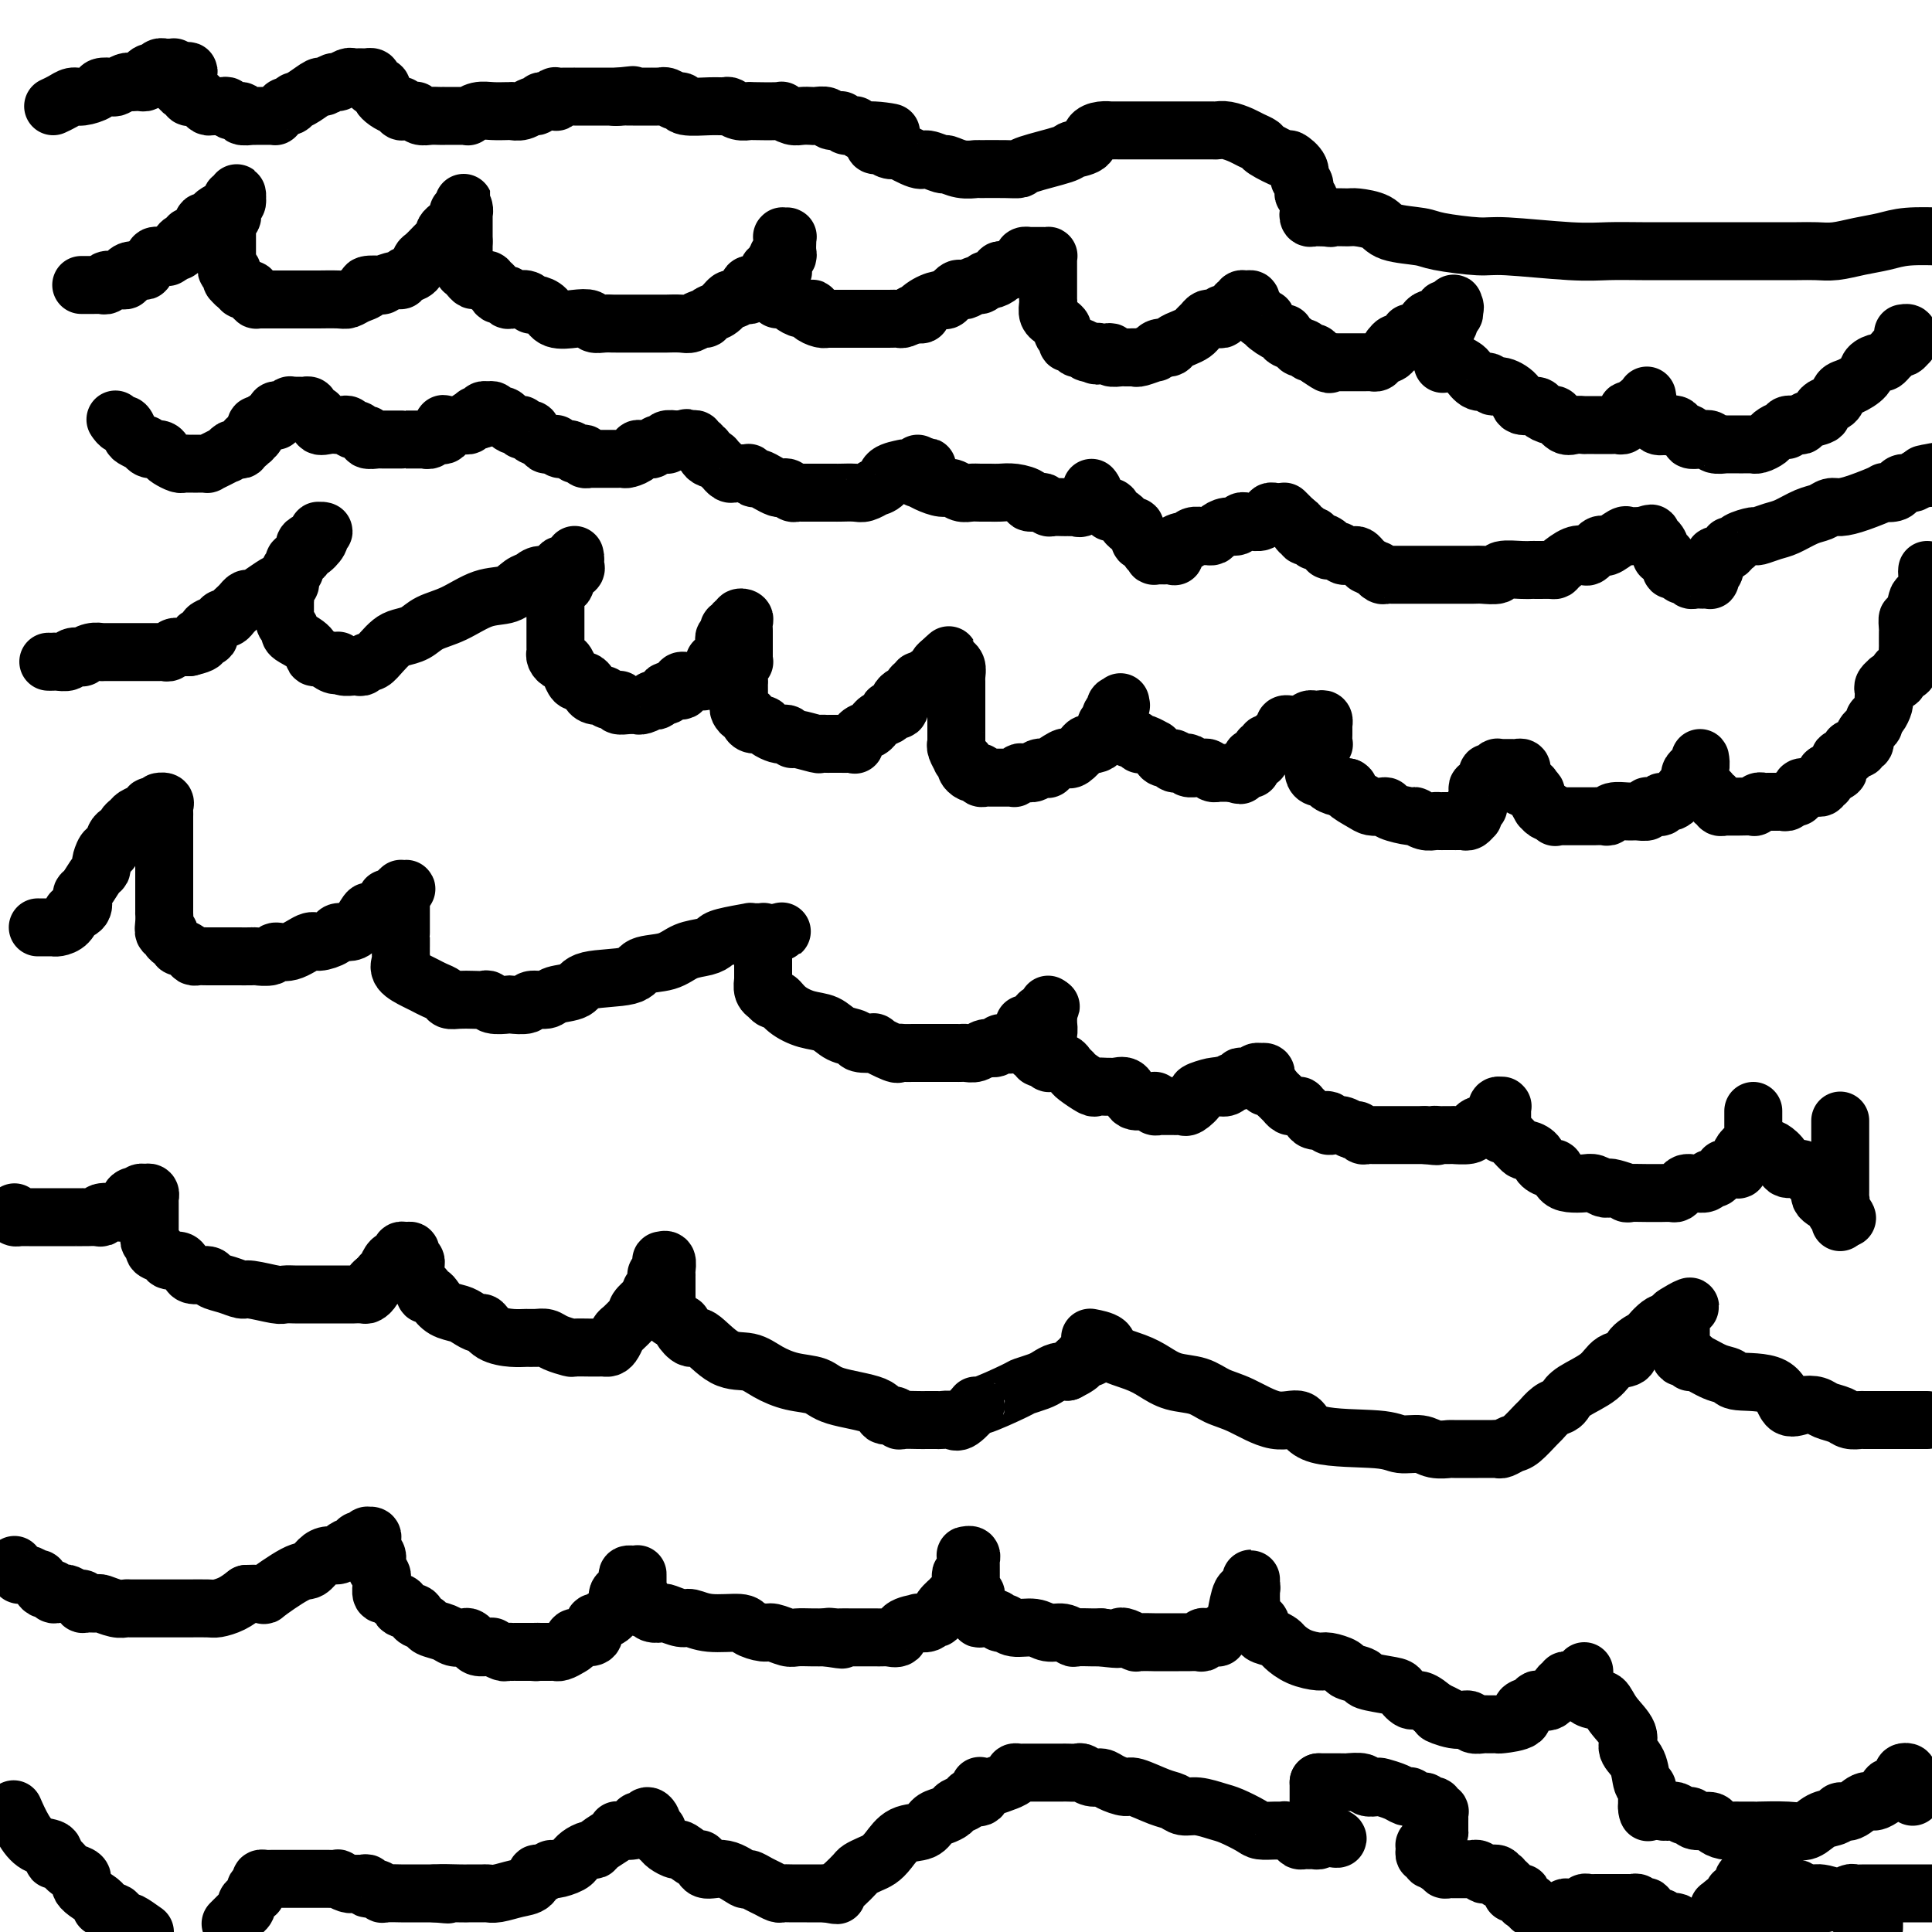
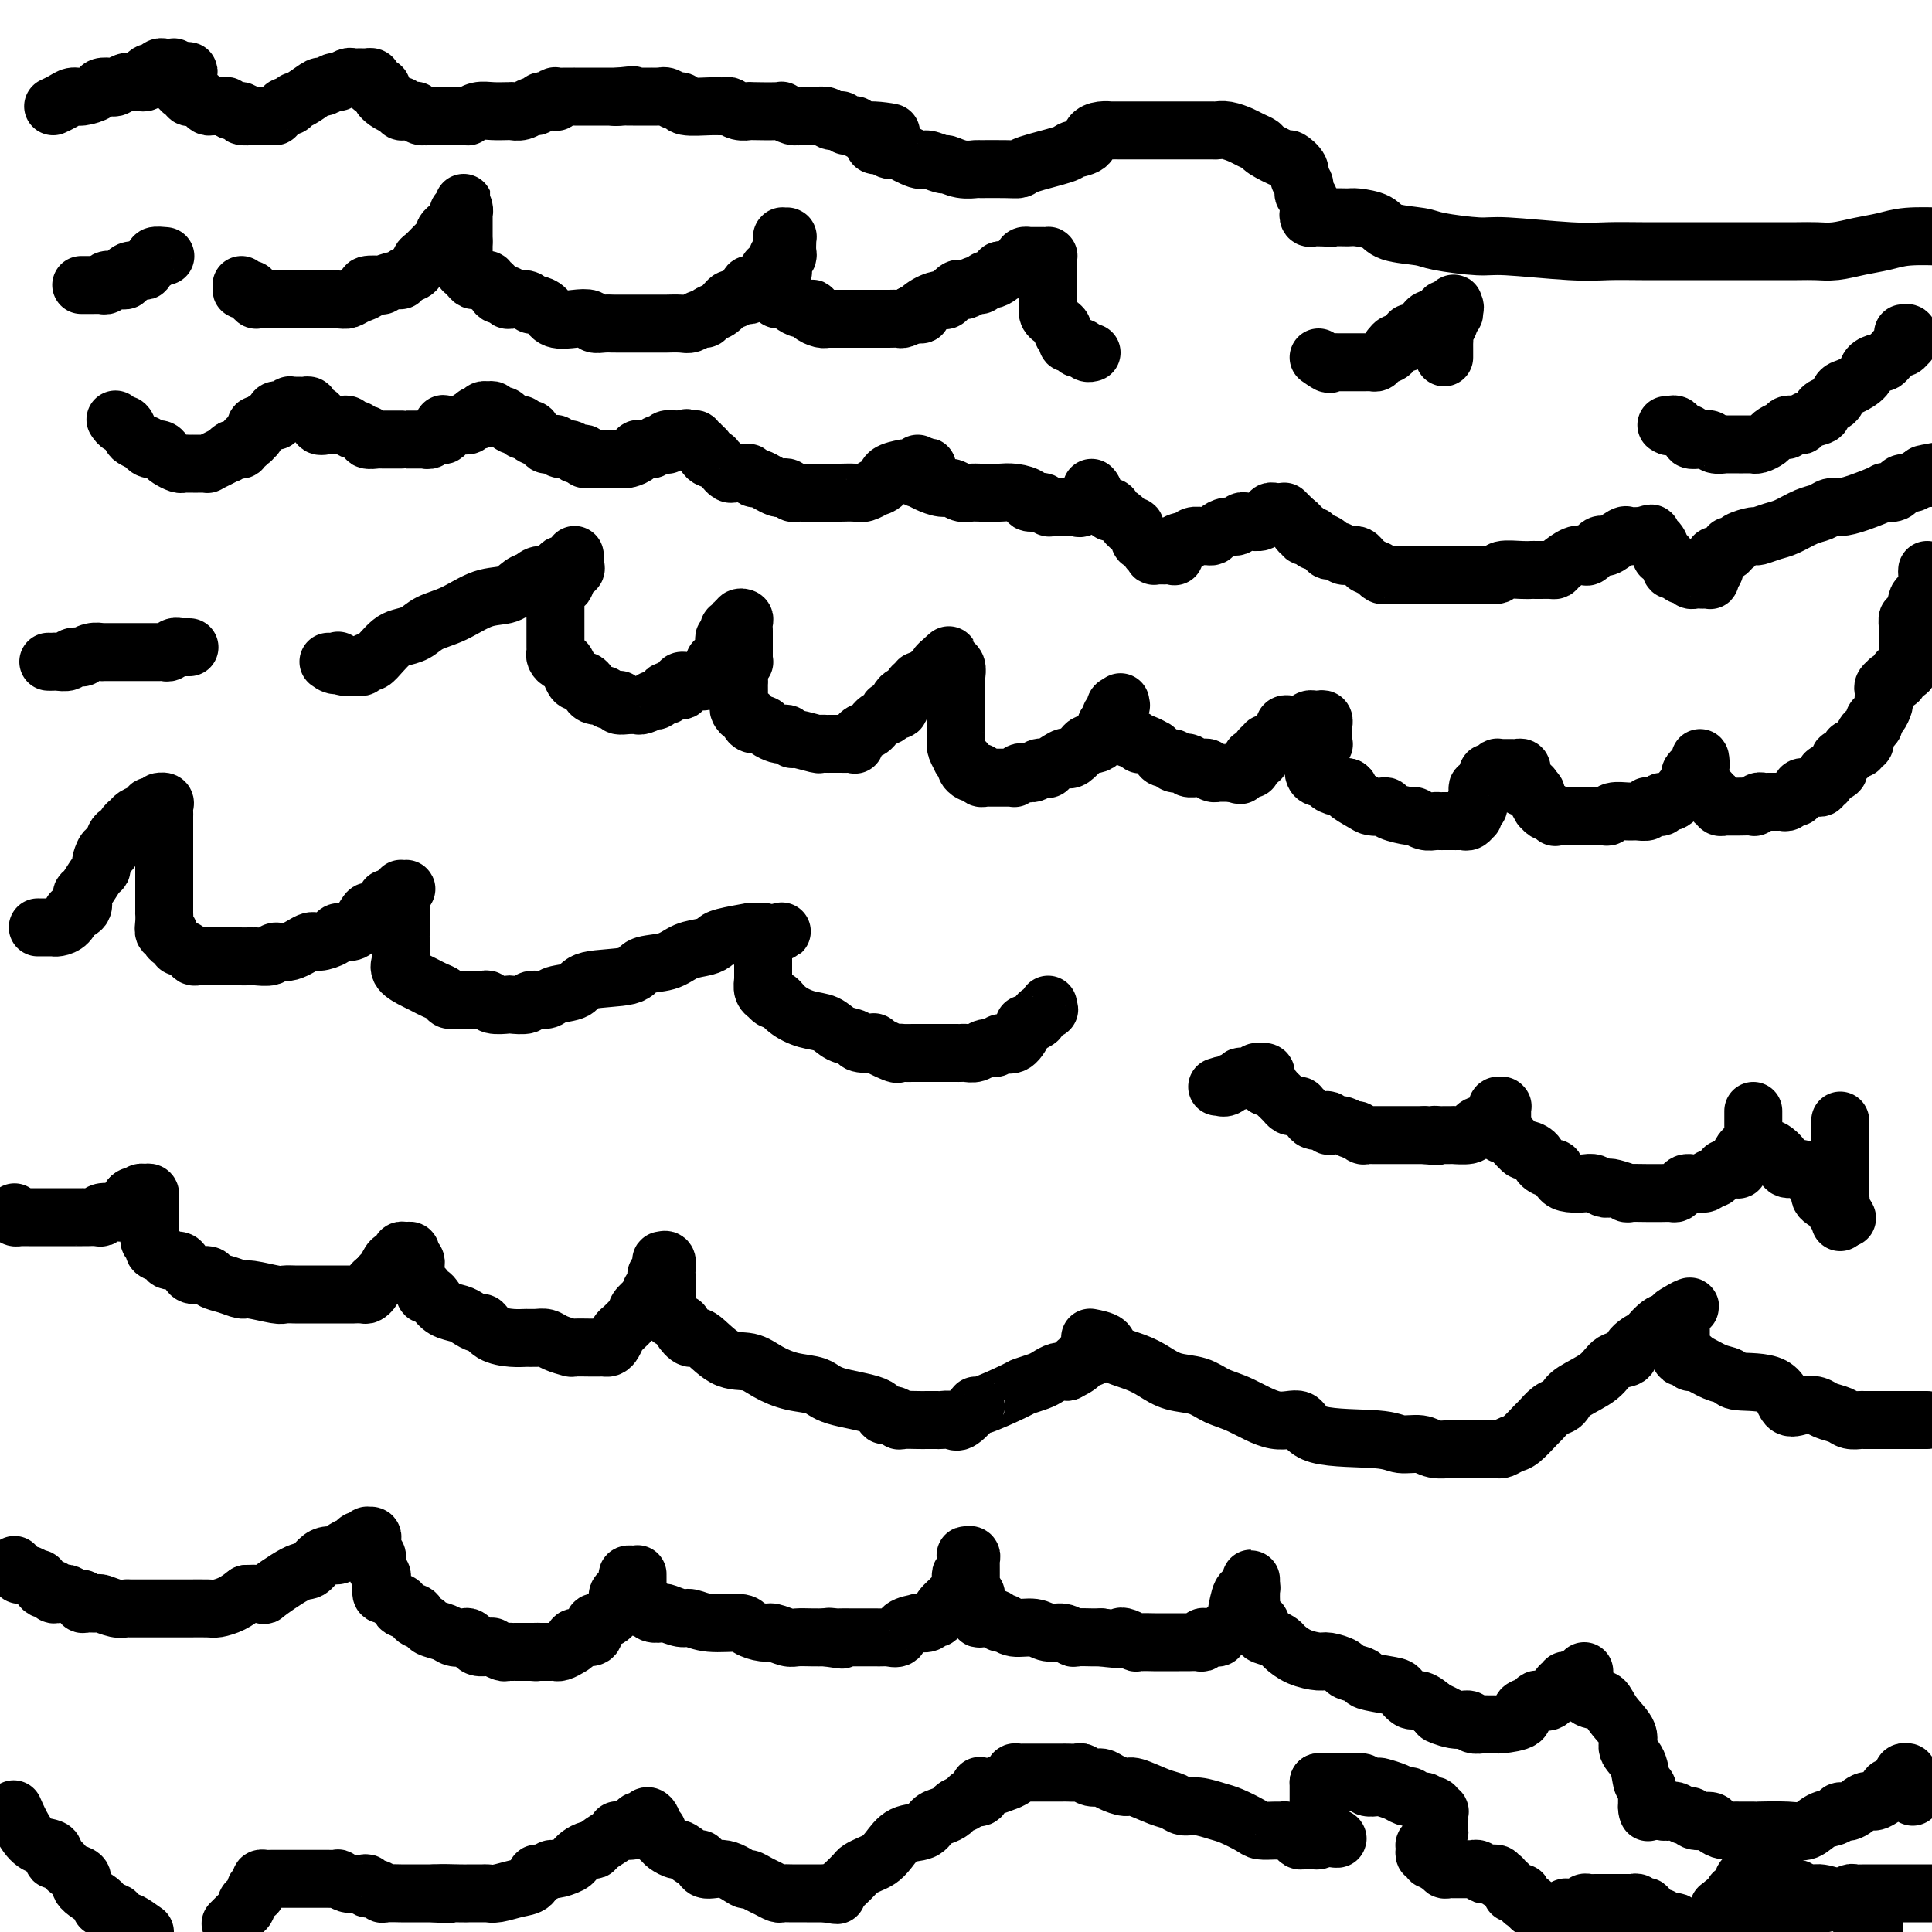
<svg xmlns="http://www.w3.org/2000/svg" viewBox="0 0 400 400" version="1.1">
  <g fill="none" stroke="#000000" stroke-width="12" stroke-linecap="round" stroke-linejoin="round">
    <path d="M17,59c-0.163,0.001 -0.327,0.001 0,0c0.327,-0.001 1.143,-0.004 2,0c0.857,0.004 1.753,0.015 2,0c0.247,-0.015 -0.155,-0.057 0,0c0.155,0.057 0.869,0.212 1,0c0.131,-0.212 -0.319,-0.792 0,-1c0.319,-0.208 1.408,-0.045 2,0c0.592,0.045 0.687,-0.027 1,0c0.313,0.027 0.845,0.152 1,0c0.155,-0.152 -0.066,-0.580 0,-1c0.066,-0.420 0.418,-0.833 1,-1c0.582,-0.167 1.394,-0.087 2,0c0.606,0.087 1.007,0.181 1,0c-0.007,-0.181 -0.422,-0.637 0,-1c0.422,-0.363 1.680,-0.633 2,-1c0.320,-0.367 -0.298,-0.829 0,-1c0.298,-0.171 1.514,-0.049 2,0c0.486,0.049 0.243,0.024 0,0" />
-     <path d="M34,53c2.868,-0.945 1.538,-0.309 1,0c-0.538,0.309 -0.285,0.289 0,0c0.285,-0.289 0.602,-0.847 1,-1c0.398,-0.153 0.877,0.099 1,0c0.123,-0.099 -0.109,-0.548 0,-1c0.109,-0.452 0.559,-0.907 1,-1c0.441,-0.093 0.874,0.178 1,0c0.126,-0.178 -0.054,-0.803 0,-1c0.054,-0.197 0.344,0.035 1,0c0.656,-0.035 1.680,-0.338 2,-1c0.320,-0.662 -0.064,-1.684 0,-2c0.064,-0.316 0.576,0.074 1,0c0.424,-0.074 0.758,-0.612 1,-1c0.242,-0.388 0.391,-0.625 1,-1c0.609,-0.375 1.679,-0.889 2,-1c0.321,-0.111 -0.106,0.182 0,0c0.106,-0.182 0.747,-0.838 1,-1c0.253,-0.162 0.120,0.170 0,0c-0.120,-0.170 -0.227,-0.842 0,-1c0.227,-0.158 0.789,0.196 1,0c0.211,-0.196 0.071,-0.943 0,-1c-0.071,-0.057 -0.071,0.577 0,1c0.071,0.423 0.215,0.634 0,1c-0.215,0.366 -0.789,0.887 -1,1c-0.211,0.113 -0.060,-0.181 0,0c0.060,0.181 0.030,0.836 0,1c-0.030,0.164 -0.061,-0.165 0,0c0.061,0.165 0.212,0.822 0,1c-0.212,0.178 -0.789,-0.124 -1,0c-0.211,0.124 -0.057,0.673 0,1c0.057,0.327 0.015,0.430 0,1c-0.015,0.570 -0.004,1.606 0,2c0.004,0.394 0.001,0.147 0,0c-0.001,-0.147 -0.000,-0.194 0,0c0.000,0.194 -0.000,0.629 0,1c0.000,0.371 0.000,0.676 0,1c-0.000,0.324 -0.001,0.665 0,1c0.001,0.335 0.004,0.663 0,1c-0.004,0.337 -0.015,0.681 0,1c0.015,0.319 0.057,0.611 0,1c-0.057,0.389 -0.212,0.874 0,1c0.212,0.126 0.792,-0.106 1,0c0.208,0.106 0.045,0.550 0,1c-0.045,0.450 0.026,0.905 0,1c-0.026,0.095 -0.151,-0.170 0,0c0.151,0.170 0.579,0.777 1,1c0.421,0.223 0.835,0.064 1,0c0.165,-0.064 0.083,-0.032 0,0" />
    <path d="M50,59c0.421,0.687 -0.027,0.906 0,1c0.027,0.094 0.528,0.064 1,0c0.472,-0.064 0.914,-0.161 1,0c0.086,0.161 -0.186,0.579 0,1c0.186,0.421 0.829,0.845 1,1c0.171,0.155 -0.129,0.042 0,0c0.129,-0.042 0.686,-0.011 1,0c0.314,0.011 0.385,0.003 1,0c0.615,-0.003 1.775,-0.001 2,0c0.225,0.001 -0.483,0.000 0,0c0.483,-0.000 2.158,-0.000 3,0c0.842,0.000 0.853,0.000 1,0c0.147,-0.000 0.431,-0.000 1,0c0.569,0.000 1.423,0.001 2,0c0.577,-0.001 0.878,-0.003 1,0c0.122,0.003 0.066,0.012 1,0c0.934,-0.012 2.860,-0.045 4,0c1.140,0.045 1.494,0.170 2,0c0.506,-0.170 1.162,-0.633 2,-1c0.838,-0.367 1.857,-0.638 2,-1c0.143,-0.362 -0.589,-0.814 0,-1c0.589,-0.186 2.500,-0.106 3,0c0.500,0.106 -0.409,0.237 0,0c0.409,-0.237 2.137,-0.841 3,-1c0.863,-0.159 0.860,0.127 1,0c0.140,-0.127 0.423,-0.668 1,-1c0.577,-0.332 1.450,-0.456 2,-1c0.550,-0.544 0.778,-1.509 1,-2c0.222,-0.491 0.438,-0.509 1,-1c0.562,-0.491 1.470,-1.455 2,-2c0.530,-0.545 0.681,-0.671 1,-1c0.319,-0.329 0.806,-0.862 1,-1c0.194,-0.138 0.094,0.118 0,0c-0.094,-0.118 -0.183,-0.610 0,-1c0.183,-0.390 0.636,-0.679 1,-1c0.364,-0.321 0.637,-0.673 1,-1c0.363,-0.327 0.815,-0.628 1,-1c0.185,-0.372 0.102,-0.816 0,-1c-0.102,-0.184 -0.224,-0.107 0,0c0.224,0.107 0.792,0.243 1,0c0.208,-0.243 0.056,-0.864 0,-1c-0.056,-0.136 -0.015,0.214 0,0c0.015,-0.214 0.004,-0.992 0,-1c-0.004,-0.008 -0.001,0.752 0,1c0.001,0.248 0.000,-0.018 0,0c-0.000,0.018 -0.000,0.319 0,1c0.000,0.681 0.000,1.740 0,2c-0.000,0.260 -0.000,-0.281 0,0c0.000,0.281 0.000,1.383 0,2c-0.000,0.617 -0.000,0.748 0,1c0.000,0.252 0.000,0.626 0,1" />
    <path d="M96,50c-0.000,1.110 -0.000,0.885 0,1c0.000,0.115 0.000,0.570 0,1c-0.000,0.430 -0.000,0.836 0,1c0.000,0.164 0.000,0.086 0,0c-0.000,-0.086 -0.001,-0.182 0,0c0.001,0.182 0.003,0.640 0,1c-0.003,0.360 -0.012,0.622 0,1c0.012,0.378 0.045,0.872 0,1c-0.045,0.128 -0.167,-0.109 0,0c0.167,0.109 0.623,0.564 1,1c0.377,0.436 0.674,0.853 1,1c0.326,0.147 0.679,0.023 1,0c0.321,-0.023 0.610,0.054 1,0c0.390,-0.054 0.883,-0.240 1,0c0.117,0.240 -0.141,0.905 0,1c0.141,0.095 0.683,-0.381 1,0c0.317,0.381 0.411,1.619 1,2c0.589,0.381 1.674,-0.094 2,0c0.326,0.094 -0.107,0.758 0,1c0.107,0.242 0.753,0.064 1,0c0.247,-0.064 0.094,-0.013 0,0c-0.094,0.013 -0.131,-0.010 0,0c0.131,0.010 0.429,0.055 1,0c0.571,-0.055 1.413,-0.209 2,0c0.587,0.209 0.918,0.781 1,1c0.082,0.219 -0.085,0.083 0,0c0.085,-0.083 0.422,-0.114 1,0c0.578,0.114 1.397,0.374 2,1c0.603,0.626 0.990,1.618 2,2c1.010,0.382 2.642,0.155 4,0c1.358,-0.155 2.441,-0.238 3,0c0.559,0.238 0.594,0.796 1,1c0.406,0.204 1.184,0.055 2,0c0.816,-0.055 1.671,-0.015 2,0c0.329,0.015 0.133,0.004 1,0c0.867,-0.004 2.797,-0.001 4,0c1.203,0.001 1.679,0.000 2,0c0.321,-0.000 0.488,-0.000 1,0c0.512,0.000 1.369,0.001 2,0c0.631,-0.001 1.037,-0.004 1,0c-0.037,0.004 -0.518,0.016 0,0c0.518,-0.016 2.036,-0.060 3,0c0.964,0.060 1.374,0.225 2,0c0.626,-0.225 1.467,-0.839 2,-1c0.533,-0.161 0.758,0.130 1,0c0.242,-0.130 0.502,-0.680 1,-1c0.498,-0.320 1.234,-0.409 2,-1c0.766,-0.591 1.562,-1.683 2,-2c0.438,-0.317 0.516,0.140 1,0c0.484,-0.140 1.372,-0.879 2,-1c0.628,-0.121 0.995,0.376 1,0c0.005,-0.376 -0.353,-1.625 0,-2c0.353,-0.375 1.418,0.123 2,0c0.582,-0.123 0.681,-0.869 1,-1c0.319,-0.131 0.856,0.352 1,0c0.144,-0.352 -0.106,-1.538 0,-2c0.106,-0.462 0.567,-0.201 1,0c0.433,0.201 0.838,0.343 1,0c0.162,-0.343 0.081,-1.172 0,-2" />
    <path d="M161,54c2.414,-2.112 0.451,-1.393 0,-1c-0.451,0.393 0.612,0.459 1,0c0.388,-0.459 0.103,-1.444 0,-2c-0.103,-0.556 -0.024,-0.685 0,-1c0.024,-0.315 -0.008,-0.816 0,-1c0.008,-0.184 0.055,-0.050 0,0c-0.055,0.050 -0.211,0.015 0,0c0.211,-0.015 0.788,-0.012 1,0c0.212,0.012 0.058,0.032 0,0c-0.058,-0.032 -0.019,-0.117 0,0c0.019,0.117 0.019,0.435 0,1c-0.019,0.565 -0.057,1.377 0,2c0.057,0.623 0.208,1.059 0,1c-0.208,-0.059 -0.774,-0.612 -1,0c-0.226,0.612 -0.113,2.387 0,3c0.113,0.613 0.227,0.062 0,0c-0.227,-0.062 -0.793,0.365 -1,1c-0.207,0.635 -0.055,1.476 0,2c0.055,0.524 0.014,0.729 0,1c-0.014,0.271 -0.001,0.609 0,1c0.001,0.391 -0.010,0.837 0,1c0.010,0.163 0.041,0.043 0,0c-0.041,-0.043 -0.152,-0.009 0,0c0.152,0.009 0.568,-0.008 1,0c0.432,0.008 0.880,0.041 1,0c0.120,-0.041 -0.086,-0.155 0,0c0.086,0.155 0.466,0.580 1,1c0.534,0.420 1.221,0.834 2,1c0.779,0.166 1.649,0.083 2,0c0.351,-0.083 0.184,-0.166 0,0c-0.184,0.166 -0.385,0.580 0,1c0.385,0.420 1.355,0.845 2,1c0.645,0.155 0.963,0.042 1,0c0.037,-0.042 -0.208,-0.011 0,0c0.208,0.011 0.869,0.003 1,0c0.131,-0.003 -0.267,-0.001 0,0c0.267,0.001 1.198,0.000 2,0c0.802,-0.000 1.476,-0.000 2,0c0.524,0.000 0.898,0.000 1,0c0.102,-0.000 -0.068,0.000 0,0c0.068,-0.000 0.375,-0.000 1,0c0.625,0.000 1.567,0.001 2,0c0.433,-0.001 0.356,-0.003 1,0c0.644,0.003 2.008,0.011 3,0c0.992,-0.011 1.613,-0.041 2,0c0.387,0.041 0.539,0.155 1,0c0.461,-0.155 1.230,-0.577 2,-1" />
    <path d="M189,65c3.091,-0.052 1.318,0.318 1,0c-0.318,-0.318 0.818,-1.325 2,-2c1.182,-0.675 2.410,-1.017 3,-1c0.590,0.017 0.543,0.393 1,0c0.457,-0.393 1.418,-1.554 2,-2c0.582,-0.446 0.786,-0.176 1,0c0.214,0.176 0.437,0.258 1,0c0.563,-0.258 1.465,-0.857 2,-1c0.535,-0.143 0.703,0.168 1,0c0.297,-0.168 0.724,-0.816 1,-1c0.276,-0.184 0.403,0.095 1,0c0.597,-0.095 1.664,-0.565 2,-1c0.336,-0.435 -0.060,-0.834 0,-1c0.060,-0.166 0.577,-0.100 1,0c0.423,0.100 0.753,0.233 1,0c0.247,-0.233 0.410,-0.833 1,-1c0.590,-0.167 1.606,0.099 2,0c0.394,-0.099 0.165,-0.562 0,-1c-0.165,-0.438 -0.266,-0.849 0,-1c0.266,-0.151 0.898,-0.040 1,0c0.102,0.040 -0.327,0.010 0,0c0.327,-0.010 1.408,-0.001 2,0c0.592,0.001 0.695,-0.006 1,0c0.305,0.006 0.814,0.025 1,0c0.186,-0.025 0.050,-0.095 0,0c-0.050,0.095 -0.013,0.354 0,1c0.013,0.646 0.004,1.680 0,2c-0.004,0.320 -0.001,-0.074 0,0c0.001,0.074 0.000,0.615 0,1c-0.000,0.385 -0.000,0.615 0,1c0.000,0.385 0.000,0.926 0,1c-0.000,0.074 -0.000,-0.321 0,0c0.000,0.321 0.000,1.356 0,2c-0.000,0.644 -0.001,0.897 0,1c0.001,0.103 0.004,0.056 0,0c-0.004,-0.056 -0.016,-0.121 0,0c0.016,0.121 0.060,0.428 0,1c-0.060,0.572 -0.222,1.410 0,2c0.222,0.590 0.829,0.932 1,1c0.171,0.068 -0.094,-0.137 0,0c0.094,0.137 0.546,0.615 1,1c0.454,0.385 0.909,0.677 1,1c0.091,0.323 -0.182,0.679 0,1c0.182,0.321 0.818,0.608 1,1c0.182,0.392 -0.092,0.889 0,1c0.092,0.111 0.549,-0.163 1,0c0.451,0.163 0.895,0.762 1,1c0.105,0.238 -0.129,0.116 0,0c0.129,-0.116 0.622,-0.227 1,0c0.378,0.227 0.640,0.792 1,1c0.360,0.208 0.817,0.059 1,0c0.183,-0.059 0.091,-0.030 0,0" />
-     <path d="M226,73c1.569,1.239 0.993,0.336 1,0c0.007,-0.336 0.597,-0.104 1,0c0.403,0.104 0.620,0.080 1,0c0.380,-0.080 0.924,-0.218 1,0c0.076,0.218 -0.317,0.790 0,1c0.317,0.210 1.342,0.056 2,0c0.658,-0.056 0.947,-0.014 1,0c0.053,0.014 -0.132,-0.000 0,0c0.132,0.000 0.581,0.015 1,0c0.419,-0.015 0.808,-0.061 1,0c0.192,0.061 0.188,0.227 1,0c0.812,-0.227 2.440,-0.848 3,-1c0.560,-0.152 0.051,0.167 0,0c-0.051,-0.167 0.357,-0.818 1,-1c0.643,-0.182 1.520,0.106 2,0c0.480,-0.106 0.562,-0.606 1,-1c0.438,-0.394 1.230,-0.684 2,-1c0.770,-0.316 1.516,-0.659 2,-1c0.484,-0.341 0.707,-0.680 1,-1c0.293,-0.320 0.657,-0.621 1,-1c0.343,-0.379 0.665,-0.838 1,-1c0.335,-0.162 0.681,-0.028 1,0c0.319,0.028 0.610,-0.049 1,0c0.390,0.049 0.879,0.223 1,0c0.121,-0.223 -0.125,-0.843 0,-1c0.125,-0.157 0.621,0.150 1,0c0.379,-0.150 0.641,-0.759 1,-1c0.359,-0.241 0.814,-0.116 1,0c0.186,0.116 0.102,0.223 0,0c-0.102,-0.223 -0.221,-0.778 0,-1c0.221,-0.222 0.781,-0.113 1,0c0.219,0.113 0.096,0.230 0,0c-0.096,-0.230 -0.167,-0.806 0,-1c0.167,-0.194 0.571,-0.006 1,0c0.429,0.006 0.885,-0.170 1,0c0.115,0.170 -0.109,0.687 0,1c0.109,0.313 0.552,0.423 1,1c0.448,0.577 0.902,1.620 1,2c0.098,0.380 -0.160,0.095 0,0c0.160,-0.095 0.737,-0.002 1,0c0.263,0.002 0.212,-0.087 0,0c-0.212,0.087 -0.586,0.352 0,1c0.586,0.648 2.132,1.680 3,2c0.868,0.320 1.059,-0.073 1,0c-0.059,0.073 -0.367,0.612 0,1c0.367,0.388 1.408,0.625 2,1c0.592,0.375 0.736,0.888 1,1c0.264,0.112 0.648,-0.176 1,0c0.352,0.176 0.672,0.817 1,1c0.328,0.183 0.665,-0.090 1,0c0.335,0.090 0.667,0.545 1,1" />
    <path d="M273,74c2.942,2.083 2.298,1.290 2,1c-0.298,-0.290 -0.251,-0.078 0,0c0.251,0.078 0.707,0.021 1,0c0.293,-0.021 0.425,-0.006 1,0c0.575,0.006 1.594,0.002 2,0c0.406,-0.002 0.199,-0.000 0,0c-0.199,0.000 -0.390,0.000 0,0c0.390,-0.000 1.361,-0.000 2,0c0.639,0.000 0.945,0.001 1,0c0.055,-0.001 -0.141,-0.003 0,0c0.141,0.003 0.620,0.012 1,0c0.380,-0.012 0.662,-0.046 1,0c0.338,0.046 0.731,0.171 1,0c0.269,-0.171 0.414,-0.638 1,-1c0.586,-0.362 1.614,-0.618 2,-1c0.386,-0.382 0.132,-0.890 0,-1c-0.132,-0.110 -0.140,0.177 0,0c0.140,-0.177 0.428,-0.818 1,-1c0.572,-0.182 1.428,0.096 2,0c0.572,-0.096 0.861,-0.566 1,-1c0.139,-0.434 0.128,-0.834 0,-1c-0.128,-0.166 -0.375,-0.100 0,0c0.375,0.100 1.371,0.233 2,0c0.629,-0.233 0.891,-0.833 1,-1c0.109,-0.167 0.067,0.099 0,0c-0.067,-0.099 -0.157,-0.563 0,-1c0.157,-0.437 0.563,-0.849 1,-1c0.437,-0.151 0.906,-0.043 1,0c0.094,0.043 -0.187,0.022 0,0c0.187,-0.022 0.842,-0.043 1,0c0.158,0.043 -0.182,0.152 0,0c0.182,-0.152 0.886,-0.563 1,-1c0.114,-0.437 -0.362,-0.899 0,-1c0.362,-0.101 1.562,0.159 2,0c0.438,-0.159 0.114,-0.737 0,-1c-0.114,-0.263 -0.017,-0.211 0,0c0.017,0.211 -0.047,0.580 0,1c0.047,0.420 0.205,0.890 0,1c-0.205,0.110 -0.773,-0.139 -1,0c-0.227,0.139 -0.113,0.667 0,1c0.113,0.333 0.227,0.471 0,1c-0.227,0.529 -0.793,1.447 -1,2c-0.207,0.553 -0.056,0.740 0,1c0.056,0.260 0.015,0.595 0,1c-0.015,0.405 -0.004,0.882 0,1c0.004,0.118 0.001,-0.122 0,0c-0.001,0.122 -0.000,0.606 0,1c0.000,0.394 0.000,0.697 0,1" />
-     <path d="M299,74c-0.401,1.943 -0.403,1.299 0,1c0.403,-0.299 1.211,-0.253 2,0c0.789,0.253 1.559,0.713 2,1c0.441,0.287 0.554,0.401 1,1c0.446,0.599 1.227,1.683 2,2c0.773,0.317 1.539,-0.132 2,0c0.461,0.132 0.618,0.844 1,1c0.382,0.156 0.990,-0.243 2,0c1.010,0.243 2.421,1.127 3,2c0.579,0.873 0.325,1.734 1,2c0.675,0.266 2.278,-0.065 3,0c0.722,0.065 0.563,0.525 1,1c0.437,0.475 1.470,0.964 2,1c0.530,0.036 0.558,-0.383 1,0c0.442,0.383 1.299,1.567 2,2c0.701,0.433 1.247,0.116 2,0c0.753,-0.116 1.715,-0.031 2,0c0.285,0.031 -0.107,0.008 0,0c0.107,-0.008 0.711,-0.003 1,0c0.289,0.003 0.262,0.002 1,0c0.738,-0.002 2.240,-0.004 3,0c0.760,0.004 0.778,0.016 1,0c0.222,-0.016 0.648,-0.060 1,0c0.352,0.060 0.630,0.223 1,0c0.370,-0.223 0.830,-0.830 1,-1c0.170,-0.170 0.048,0.099 0,0c-0.048,-0.099 -0.023,-0.566 0,-1c0.023,-0.434 0.044,-0.835 0,-1c-0.044,-0.165 -0.151,-0.096 0,0c0.151,0.096 0.561,0.218 1,0c0.439,-0.218 0.906,-0.775 1,-1c0.094,-0.225 -0.185,-0.117 0,0c0.185,0.117 0.834,0.241 1,0c0.166,-0.241 -0.152,-0.849 0,-1c0.152,-0.151 0.773,0.156 1,0c0.227,-0.156 0.061,-0.775 0,-1c-0.061,-0.225 -0.016,-0.058 0,0c0.016,0.058 0.004,0.005 0,0c-0.004,-0.005 -0.001,0.036 0,0c0.001,-0.036 0.000,-0.149 0,0c-0.000,0.149 0.000,0.561 0,1c-0.000,0.439 -0.001,0.907 0,1c0.001,0.093 0.003,-0.187 0,0c-0.003,0.187 -0.013,0.842 0,1c0.013,0.158 0.048,-0.181 0,0c-0.048,0.181 -0.178,0.884 0,1c0.178,0.116 0.663,-0.353 1,0c0.337,0.353 0.525,1.530 1,2c0.475,0.470 1.238,0.235 2,0" />
    <path d="M345,88c0.946,0.632 0.812,0.211 1,0c0.188,-0.211 0.697,-0.214 1,0c0.303,0.214 0.400,0.645 1,1c0.600,0.355 1.703,0.635 2,1c0.297,0.365 -0.213,0.816 0,1c0.213,0.184 1.150,0.102 2,0c0.850,-0.102 1.612,-0.223 2,0c0.388,0.223 0.403,0.792 1,1c0.597,0.208 1.775,0.056 2,0c0.225,-0.056 -0.504,-0.015 0,0c0.504,0.015 2.242,0.005 3,0c0.758,-0.005 0.536,-0.004 1,0c0.464,0.004 1.615,0.013 2,0c0.385,-0.013 0.004,-0.046 0,0c-0.004,0.046 0.367,0.171 1,0c0.633,-0.171 1.527,-0.638 2,-1c0.473,-0.362 0.526,-0.619 1,-1c0.474,-0.381 1.370,-0.886 2,-1c0.630,-0.114 0.992,0.163 1,0c0.008,-0.163 -0.340,-0.765 0,-1c0.340,-0.235 1.369,-0.104 2,0c0.631,0.104 0.865,0.182 1,0c0.135,-0.182 0.173,-0.625 1,-1c0.827,-0.375 2.445,-0.682 3,-1c0.555,-0.318 0.048,-0.648 0,-1c-0.048,-0.352 0.362,-0.727 1,-1c0.638,-0.273 1.504,-0.444 2,-1c0.496,-0.556 0.623,-1.498 1,-2c0.377,-0.502 1.004,-0.564 2,-1c0.996,-0.436 2.361,-1.244 3,-2c0.639,-0.756 0.552,-1.459 1,-2c0.448,-0.541 1.429,-0.920 2,-1c0.571,-0.080 0.730,0.137 1,0c0.270,-0.137 0.650,-0.629 1,-1c0.350,-0.371 0.668,-0.620 1,-1c0.332,-0.380 0.677,-0.889 1,-1c0.323,-0.111 0.623,0.177 1,0c0.377,-0.177 0.829,-0.818 1,-1c0.171,-0.182 0.060,0.095 0,0c-0.060,-0.095 -0.068,-0.562 0,-1c0.068,-0.438 0.210,-0.849 0,-1c-0.210,-0.151 -0.774,-0.043 -1,0c-0.226,0.043 -0.113,0.022 0,0" />
    <path d="M10,137c0.367,0.008 0.733,0.016 1,0c0.267,-0.016 0.434,-0.056 1,0c0.566,0.056 1.530,0.207 2,0c0.470,-0.207 0.445,-0.774 1,-1c0.555,-0.226 1.690,-0.113 2,0c0.310,0.113 -0.205,0.226 0,0c0.205,-0.226 1.129,-0.793 2,-1c0.871,-0.207 1.690,-0.056 2,0c0.310,0.056 0.110,0.015 0,0c-0.110,-0.015 -0.131,-0.004 0,0c0.131,0.004 0.415,0.001 1,0c0.585,-0.001 1.470,-0.000 2,0c0.530,0.000 0.706,0.000 1,0c0.294,-0.000 0.705,-0.000 1,0c0.295,0.000 0.473,-0.000 1,0c0.527,0.000 1.402,0.000 2,0c0.598,-0.000 0.920,-0.000 1,0c0.080,0.000 -0.081,0.001 0,0c0.081,-0.001 0.402,-0.004 1,0c0.598,0.004 1.471,0.015 2,0c0.529,-0.015 0.714,-0.057 1,0c0.286,0.057 0.672,0.211 1,0c0.328,-0.211 0.596,-0.789 1,-1c0.404,-0.211 0.943,-0.057 1,0c0.057,0.057 -0.369,0.015 0,0c0.369,-0.015 1.534,-0.004 2,0c0.466,0.004 0.233,0.002 0,0" />
-     <path d="M39,134c4.820,-0.930 2.370,-1.754 2,-2c-0.370,-0.246 1.340,0.088 2,0c0.660,-0.088 0.271,-0.597 0,-1c-0.271,-0.403 -0.423,-0.699 0,-1c0.423,-0.301 1.423,-0.605 2,-1c0.577,-0.395 0.732,-0.879 1,-1c0.268,-0.121 0.649,0.121 1,0c0.351,-0.121 0.671,-0.606 1,-1c0.329,-0.394 0.668,-0.696 1,-1c0.332,-0.304 0.659,-0.610 1,-1c0.341,-0.390 0.697,-0.864 1,-1c0.303,-0.136 0.555,0.066 1,0c0.445,-0.066 1.085,-0.399 2,-1c0.915,-0.601 2.106,-1.470 3,-2c0.894,-0.530 1.491,-0.719 2,-1c0.509,-0.281 0.929,-0.652 1,-1c0.071,-0.348 -0.206,-0.672 0,-1c0.206,-0.328 0.894,-0.661 1,-1c0.106,-0.339 -0.370,-0.686 0,-1c0.370,-0.314 1.588,-0.596 2,-1c0.412,-0.404 0.020,-0.930 0,-1c-0.020,-0.070 0.333,0.317 1,0c0.667,-0.317 1.648,-1.339 2,-2c0.352,-0.661 0.077,-0.961 0,-1c-0.077,-0.039 0.046,0.185 0,0c-0.046,-0.185 -0.262,-0.778 0,-1c0.262,-0.222 1.000,-0.075 1,0c-0.000,0.075 -0.739,0.076 -1,0c-0.261,-0.076 -0.046,-0.229 0,0c0.046,0.229 -0.078,0.839 0,1c0.078,0.161 0.358,-0.127 0,0c-0.358,0.127 -1.354,0.669 -2,1c-0.646,0.331 -0.943,0.452 -1,1c-0.057,0.548 0.125,1.523 0,2c-0.125,0.477 -0.555,0.456 -1,1c-0.445,0.544 -0.903,1.652 -1,2c-0.097,0.348 0.166,-0.063 0,0c-0.166,0.063 -0.763,0.599 -1,1c-0.237,0.401 -0.116,0.668 0,1c0.116,0.332 0.227,0.731 0,1c-0.227,0.269 -0.793,0.409 -1,1c-0.207,0.591 -0.055,1.632 0,2c0.055,0.368 0.014,0.063 0,0c-0.014,-0.063 0.000,0.116 0,1c-0.000,0.884 -0.014,2.475 0,3c0.014,0.525 0.057,-0.015 0,0c-0.057,0.015 -0.215,0.584 0,1c0.215,0.416 0.803,0.680 1,1c0.197,0.320 0.002,0.698 0,1c-0.002,0.302 0.187,0.528 1,1c0.813,0.472 2.249,1.188 3,2c0.751,0.812 0.818,1.719 1,2c0.182,0.281 0.481,-0.062 1,0c0.519,0.062 1.260,0.531 2,1" />
    <path d="M68,137c1.853,1.409 1.984,0.430 2,0c0.016,-0.430 -0.084,-0.312 0,0c0.084,0.312 0.351,0.817 1,1c0.649,0.183 1.680,0.045 2,0c0.320,-0.045 -0.070,0.004 0,0c0.070,-0.004 0.599,-0.059 1,0c0.401,0.059 0.674,0.234 1,0c0.326,-0.234 0.705,-0.875 1,-1c0.295,-0.125 0.505,0.266 1,0c0.495,-0.266 1.275,-1.188 2,-2c0.725,-0.812 1.395,-1.515 2,-2c0.605,-0.485 1.143,-0.754 2,-1c0.857,-0.246 2.032,-0.471 3,-1c0.968,-0.529 1.729,-1.364 3,-2c1.271,-0.636 3.051,-1.073 5,-2c1.949,-0.927 4.068,-2.344 6,-3c1.932,-0.656 3.677,-0.552 5,-1c1.323,-0.448 2.223,-1.448 3,-2c0.777,-0.552 1.431,-0.654 2,-1c0.569,-0.346 1.051,-0.934 2,-1c0.949,-0.066 2.363,0.390 3,0c0.637,-0.390 0.496,-1.625 1,-2c0.504,-0.375 1.652,0.110 2,0c0.348,-0.110 -0.103,-0.814 0,-1c0.103,-0.186 0.760,0.145 1,0c0.240,-0.145 0.065,-0.768 0,-1c-0.065,-0.232 -0.018,-0.073 0,0c0.018,0.073 0.007,0.061 0,0c-0.007,-0.061 -0.010,-0.172 0,0c0.010,0.172 0.033,0.628 0,1c-0.033,0.372 -0.121,0.662 0,1c0.121,0.338 0.453,0.725 0,1c-0.453,0.275 -1.691,0.438 -2,1c-0.309,0.562 0.309,1.524 0,2c-0.309,0.476 -1.547,0.464 -2,1c-0.453,0.536 -0.121,1.618 0,2c0.121,0.382 0.033,0.065 0,0c-0.033,-0.065 -0.009,0.122 0,1c0.009,0.878 0.002,2.449 0,3c-0.002,0.551 -0.000,0.084 0,0c0.000,-0.084 -0.001,0.215 0,1c0.001,0.785 0.003,2.057 0,3c-0.003,0.943 -0.012,1.558 0,2c0.012,0.442 0.045,0.713 0,1c-0.045,0.287 -0.167,0.592 0,1c0.167,0.408 0.622,0.919 1,1c0.378,0.081 0.679,-0.267 1,0c0.321,0.267 0.663,1.149 1,2c0.337,0.851 0.668,1.672 1,2c0.332,0.328 0.666,0.164 1,0" />
    <path d="M120,141c0.937,0.880 0.781,0.078 1,0c0.219,-0.078 0.815,0.566 1,1c0.185,0.434 -0.040,0.656 0,1c0.040,0.344 0.344,0.810 1,1c0.656,0.190 1.665,0.102 2,0c0.335,-0.102 -0.003,-0.220 0,0c0.003,0.220 0.346,0.777 1,1c0.654,0.223 1.619,0.112 2,0c0.381,-0.112 0.179,-0.227 0,0c-0.179,0.227 -0.333,0.794 0,1c0.333,0.206 1.155,0.052 2,0c0.845,-0.052 1.714,-0.000 2,0c0.286,0.000 -0.011,-0.051 0,0c0.011,0.051 0.331,0.206 1,0c0.669,-0.206 1.686,-0.772 2,-1c0.314,-0.228 -0.077,-0.118 0,0c0.077,0.118 0.620,0.242 1,0c0.380,-0.242 0.596,-0.852 1,-1c0.404,-0.148 0.997,0.167 1,0c0.003,-0.167 -0.585,-0.815 0,-1c0.585,-0.185 2.342,0.094 3,0c0.658,-0.094 0.218,-0.561 0,-1c-0.218,-0.439 -0.213,-0.850 0,-1c0.213,-0.150 0.635,-0.039 1,0c0.365,0.039 0.672,0.007 1,0c0.328,-0.007 0.676,0.012 1,0c0.324,-0.012 0.626,-0.055 1,0c0.374,0.055 0.822,0.208 1,0c0.178,-0.208 0.086,-0.776 0,-1c-0.086,-0.224 -0.166,-0.102 0,0c0.166,0.102 0.579,0.185 1,0c0.421,-0.185 0.849,-0.639 1,-1c0.151,-0.361 0.025,-0.631 0,-1c-0.025,-0.369 0.050,-0.838 0,-1c-0.050,-0.162 -0.224,-0.018 0,0c0.224,0.018 0.845,-0.089 1,0c0.155,0.089 -0.156,0.374 0,0c0.156,-0.374 0.777,-1.406 1,-2c0.223,-0.594 0.046,-0.750 0,-1c-0.046,-0.250 0.039,-0.593 0,-1c-0.039,-0.407 -0.203,-0.879 0,-1c0.203,-0.121 0.771,0.107 1,0c0.229,-0.107 0.118,-0.550 0,-1c-0.118,-0.450 -0.243,-0.909 0,-1c0.243,-0.091 0.853,0.185 1,0c0.147,-0.185 -0.171,-0.832 0,-1c0.171,-0.168 0.830,0.143 1,0c0.170,-0.143 -0.150,-0.739 0,-1c0.150,-0.261 0.771,-0.186 1,0c0.229,0.186 0.065,0.482 0,1c-0.065,0.518 -0.033,1.259 0,2" />
    <path d="M154,131c-0.000,0.400 -0.000,-0.101 0,0c0.000,0.101 0.000,0.804 0,1c-0.000,0.196 -0.000,-0.115 0,0c0.000,0.115 0.001,0.658 0,1c-0.001,0.342 -0.004,0.485 0,1c0.004,0.515 0.015,1.404 0,2c-0.015,0.596 -0.057,0.900 0,1c0.057,0.100 0.211,-0.005 0,0c-0.211,0.005 -0.789,0.119 -1,1c-0.211,0.881 -0.056,2.530 0,3c0.056,0.470 0.014,-0.239 0,0c-0.014,0.239 -0.001,1.427 0,2c0.001,0.573 -0.010,0.531 0,1c0.010,0.469 0.041,1.449 0,2c-0.041,0.551 -0.153,0.673 0,1c0.153,0.327 0.570,0.857 1,1c0.430,0.143 0.874,-0.103 1,0c0.126,0.103 -0.065,0.553 0,1c0.065,0.447 0.384,0.891 1,1c0.616,0.109 1.527,-0.115 2,0c0.473,0.115 0.509,0.571 1,1c0.491,0.429 1.438,0.832 2,1c0.562,0.168 0.739,0.101 1,0c0.261,-0.101 0.605,-0.237 1,0c0.395,0.237 0.841,0.848 1,1c0.159,0.152 0.030,-0.155 1,0c0.970,0.155 3.038,0.774 4,1c0.962,0.226 0.816,0.061 1,0c0.184,-0.061 0.697,-0.016 1,0c0.303,0.016 0.397,0.004 1,0c0.603,-0.004 1.716,0.001 2,0c0.284,-0.001 -0.262,-0.007 0,0c0.262,0.007 1.330,0.027 2,0c0.670,-0.027 0.940,-0.102 1,0c0.060,0.102 -0.089,0.382 0,0c0.089,-0.382 0.418,-1.426 1,-2c0.582,-0.574 1.418,-0.678 2,-1c0.582,-0.322 0.910,-0.861 1,-1c0.090,-0.139 -0.060,0.121 0,0c0.060,-0.121 0.328,-0.624 1,-1c0.672,-0.376 1.749,-0.625 2,-1c0.251,-0.375 -0.322,-0.875 0,-1c0.322,-0.125 1.539,0.126 2,0c0.461,-0.126 0.165,-0.630 0,-1c-0.165,-0.370 -0.198,-0.606 0,-1c0.198,-0.394 0.627,-0.947 1,-1c0.373,-0.053 0.691,0.392 1,0c0.309,-0.392 0.609,-1.621 1,-2c0.391,-0.379 0.873,0.092 1,0c0.127,-0.092 -0.102,-0.747 0,-1c0.102,-0.253 0.535,-0.106 1,0c0.465,0.106 0.961,0.169 1,0c0.039,-0.169 -0.379,-0.570 0,-1c0.379,-0.430 1.555,-0.888 2,-1c0.445,-0.112 0.158,0.124 0,0c-0.158,-0.124 -0.188,-0.607 0,-1c0.188,-0.393 0.594,-0.697 1,-1" />
    <path d="M195,137c2.896,-2.629 0.636,-0.702 0,0c-0.636,0.702 0.351,0.180 1,0c0.649,-0.180 0.958,-0.019 1,0c0.042,0.019 -0.185,-0.103 0,0c0.185,0.103 0.782,0.431 1,1c0.218,0.569 0.059,1.377 0,2c-0.059,0.623 -0.016,1.060 0,1c0.016,-0.060 0.004,-0.616 0,0c-0.004,0.616 -0.001,2.404 0,3c0.001,0.596 0.000,-0.001 0,0c-0.000,0.001 -0.000,0.599 0,1c0.000,0.401 0.000,0.604 0,1c-0.000,0.396 -0.000,0.985 0,1c0.000,0.015 0.000,-0.543 0,0c-0.000,0.543 -0.000,2.188 0,3c0.000,0.812 0.000,0.792 0,1c-0.000,0.208 -0.001,0.646 0,1c0.001,0.354 0.004,0.624 0,1c-0.004,0.376 -0.016,0.856 0,1c0.016,0.144 0.061,-0.049 0,0c-0.061,0.049 -0.227,0.342 0,1c0.227,0.658 0.849,1.683 1,2c0.151,0.317 -0.167,-0.072 0,0c0.167,0.072 0.819,0.607 1,1c0.181,0.393 -0.110,0.645 0,1c0.110,0.355 0.621,0.813 1,1c0.379,0.187 0.625,0.103 1,0c0.375,-0.103 0.879,-0.224 1,0c0.121,0.224 -0.140,0.792 0,1c0.140,0.208 0.682,0.056 1,0c0.318,-0.056 0.414,-0.015 1,0c0.586,0.015 1.664,0.004 2,0c0.336,-0.004 -0.068,-0.000 0,0c0.068,0.000 0.610,-0.004 1,0c0.390,0.004 0.628,0.015 1,0c0.372,-0.015 0.877,-0.056 1,0c0.123,0.056 -0.137,0.207 0,0c0.137,-0.207 0.672,-0.774 1,-1c0.328,-0.226 0.449,-0.111 1,0c0.551,0.111 1.531,0.219 2,0c0.469,-0.219 0.426,-0.763 1,-1c0.574,-0.237 1.763,-0.167 2,0c0.237,0.167 -0.480,0.430 0,0c0.480,-0.430 2.156,-1.555 3,-2c0.844,-0.445 0.856,-0.210 1,0c0.144,0.210 0.420,0.397 1,0c0.580,-0.397 1.464,-1.376 2,-2c0.536,-0.624 0.725,-0.893 1,-1c0.275,-0.107 0.638,-0.054 1,0" />
    <path d="M226,154c2.426,-1.092 0.491,-0.321 0,0c-0.491,0.321 0.461,0.191 1,0c0.539,-0.191 0.666,-0.443 1,-1c0.334,-0.557 0.874,-1.420 1,-2c0.126,-0.580 -0.163,-0.876 0,-1c0.163,-0.124 0.780,-0.076 1,0c0.220,0.076 0.045,0.179 0,0c-0.045,-0.179 0.039,-0.640 0,-1c-0.039,-0.360 -0.203,-0.619 0,-1c0.203,-0.381 0.772,-0.886 1,-1c0.228,-0.114 0.114,0.161 0,0c-0.114,-0.161 -0.227,-0.757 0,-1c0.227,-0.243 0.794,-0.133 1,0c0.206,0.133 0.051,0.288 0,0c-0.051,-0.288 0.000,-1.020 0,-1c-0.000,0.020 -0.053,0.792 0,1c0.053,0.208 0.210,-0.147 0,0c-0.210,0.147 -0.788,0.796 -1,1c-0.212,0.204 -0.058,-0.036 0,0c0.058,0.036 0.018,0.348 0,1c-0.018,0.652 -0.016,1.645 0,2c0.016,0.355 0.046,0.071 0,0c-0.046,-0.071 -0.167,0.071 0,0c0.167,-0.071 0.623,-0.355 1,0c0.377,0.355 0.675,1.349 1,2c0.325,0.651 0.677,0.958 1,1c0.323,0.042 0.616,-0.181 1,0c0.384,0.181 0.858,0.766 1,1c0.142,0.234 -0.050,0.118 0,0c0.050,-0.118 0.341,-0.238 1,0c0.659,0.238 1.687,0.833 2,1c0.313,0.167 -0.090,-0.095 0,0c0.090,0.095 0.671,0.548 1,1c0.329,0.452 0.404,0.905 1,1c0.596,0.095 1.713,-0.167 2,0c0.287,0.167 -0.256,0.763 0,1c0.256,0.237 1.311,0.116 2,0c0.689,-0.116 1.011,-0.228 1,0c-0.011,0.228 -0.354,0.797 0,1c0.354,0.203 1.405,0.040 2,0c0.595,-0.040 0.733,0.042 1,0c0.267,-0.042 0.662,-0.207 1,0c0.338,0.207 0.618,0.788 1,1c0.382,0.212 0.865,0.057 1,0c0.135,-0.057 -0.079,-0.015 0,0c0.079,0.015 0.451,0.004 1,0c0.549,-0.004 1.274,-0.002 2,0" />
    <path d="M255,160c3.102,0.932 1.357,0.263 1,0c-0.357,-0.263 0.675,-0.121 1,0c0.325,0.121 -0.057,0.221 0,0c0.057,-0.221 0.554,-0.764 1,-1c0.446,-0.236 0.842,-0.166 1,0c0.158,0.166 0.080,0.429 0,0c-0.080,-0.429 -0.161,-1.550 0,-2c0.161,-0.450 0.564,-0.229 1,0c0.436,0.229 0.904,0.468 1,0c0.096,-0.468 -0.181,-1.641 0,-2c0.181,-0.359 0.818,0.097 1,0c0.182,-0.097 -0.092,-0.748 0,-1c0.092,-0.252 0.550,-0.105 1,0c0.450,0.105 0.891,0.169 1,0c0.109,-0.169 -0.115,-0.571 0,-1c0.115,-0.429 0.570,-0.886 1,-1c0.430,-0.114 0.836,0.113 1,0c0.164,-0.113 0.086,-0.566 0,-1c-0.086,-0.434 -0.182,-0.849 0,-1c0.182,-0.151 0.640,-0.040 1,0c0.360,0.040 0.621,0.007 1,0c0.379,-0.007 0.876,0.012 1,0c0.124,-0.012 -0.125,-0.056 0,0c0.125,0.056 0.625,0.211 1,0c0.375,-0.211 0.626,-0.790 1,-1c0.374,-0.210 0.871,-0.052 1,0c0.129,0.052 -0.109,-0.001 0,0c0.109,0.001 0.565,0.056 1,0c0.435,-0.056 0.849,-0.224 1,0c0.151,0.224 0.040,0.838 0,1c-0.040,0.162 -0.010,-0.129 0,0c0.010,0.129 -0.001,0.679 0,1c0.001,0.321 0.015,0.414 0,1c-0.015,0.586 -0.060,1.663 0,2c0.060,0.337 0.226,-0.068 0,0c-0.226,0.068 -0.845,0.609 -1,1c-0.155,0.391 0.155,0.630 0,1c-0.155,0.370 -0.773,0.869 -1,1c-0.227,0.131 -0.061,-0.106 0,0c0.061,0.106 0.018,0.554 0,1c-0.018,0.446 -0.011,0.889 0,1c0.011,0.111 0.026,-0.111 0,0c-0.026,0.111 -0.092,0.555 0,1c0.092,0.445 0.342,0.890 1,1c0.658,0.110 1.723,-0.115 2,0c0.277,0.115 -0.233,0.569 0,1c0.233,0.431 1.209,0.837 2,1c0.791,0.163 1.395,0.081 2,0" />
    <path d="M279,163c0.926,0.585 -0.260,0.548 0,1c0.260,0.452 1.964,1.392 3,2c1.036,0.608 1.402,0.885 2,1c0.598,0.115 1.427,0.068 2,0c0.573,-0.068 0.891,-0.158 1,0c0.109,0.158 0.008,0.564 1,1c0.992,0.436 3.078,0.901 4,1c0.922,0.099 0.681,-0.170 1,0c0.319,0.170 1.198,0.778 2,1c0.802,0.222 1.525,0.060 2,0c0.475,-0.060 0.701,-0.016 1,0c0.299,0.016 0.672,0.004 1,0c0.328,-0.004 0.613,-0.001 1,0c0.387,0.001 0.877,0.001 1,0c0.123,-0.001 -0.121,-0.004 0,0c0.121,0.004 0.607,0.016 1,0c0.393,-0.016 0.694,-0.060 1,0c0.306,0.060 0.617,0.222 1,0c0.383,-0.222 0.838,-0.830 1,-1c0.162,-0.170 0.029,0.099 0,0c-0.029,-0.099 0.045,-0.564 0,-1c-0.045,-0.436 -0.208,-0.841 0,-1c0.208,-0.159 0.787,-0.071 1,0c0.213,0.071 0.061,0.124 0,0c-0.061,-0.124 -0.030,-0.426 0,-1c0.030,-0.574 0.061,-1.421 0,-2c-0.061,-0.579 -0.214,-0.890 0,-1c0.214,-0.110 0.793,-0.018 1,0c0.207,0.018 0.041,-0.038 0,0c-0.041,0.038 0.044,0.169 0,0c-0.044,-0.169 -0.218,-0.637 0,-1c0.218,-0.363 0.828,-0.619 1,-1c0.172,-0.381 -0.093,-0.887 0,-1c0.093,-0.113 0.546,0.166 1,0c0.454,-0.166 0.909,-0.776 1,-1c0.091,-0.224 -0.183,-0.060 0,0c0.183,0.060 0.822,0.016 1,0c0.178,-0.016 -0.106,-0.005 0,0c0.106,0.005 0.603,0.005 1,0c0.397,-0.005 0.695,-0.014 1,0c0.305,0.014 0.615,0.050 1,0c0.385,-0.050 0.843,-0.185 1,0c0.157,0.185 0.013,0.690 0,1c-0.013,0.310 0.106,0.426 0,1c-0.106,0.574 -0.436,1.605 0,2c0.436,0.395 1.637,0.152 2,0c0.363,-0.152 -0.114,-0.213 0,0c0.114,0.213 0.818,0.702 1,1c0.182,0.298 -0.158,0.406 0,1c0.158,0.594 0.816,1.675 1,2c0.184,0.325 -0.104,-0.105 0,0c0.104,0.105 0.601,0.744 1,1c0.399,0.256 0.699,0.128 1,0" />
    <path d="M321,168c1.399,1.619 0.896,1.166 1,1c0.104,-0.166 0.816,-0.044 1,0c0.184,0.044 -0.159,0.012 0,0c0.159,-0.012 0.819,-0.003 1,0c0.181,0.003 -0.118,0.001 0,0c0.118,-0.001 0.651,-0.001 1,0c0.349,0.001 0.514,0.001 1,0c0.486,-0.001 1.294,-0.004 2,0c0.706,0.004 1.309,0.015 2,0c0.691,-0.015 1.469,-0.057 2,0c0.531,0.057 0.815,0.212 1,0c0.185,-0.212 0.270,-0.793 1,-1c0.730,-0.207 2.106,-0.042 3,0c0.894,0.042 1.305,-0.040 2,0c0.695,0.040 1.673,0.203 2,0c0.327,-0.203 0.002,-0.771 0,-1c-0.002,-0.229 0.318,-0.121 1,0c0.682,0.121 1.727,0.253 2,0c0.273,-0.253 -0.224,-0.890 0,-1c0.224,-0.110 1.170,0.307 2,0c0.830,-0.307 1.543,-1.339 2,-2c0.457,-0.661 0.657,-0.950 1,-1c0.343,-0.050 0.828,0.141 1,0c0.172,-0.141 0.031,-0.613 0,-1c-0.031,-0.387 0.048,-0.690 0,-1c-0.048,-0.310 -0.223,-0.627 0,-1c0.223,-0.373 0.844,-0.801 1,-1c0.156,-0.199 -0.154,-0.168 0,0c0.154,0.168 0.773,0.475 1,0c0.227,-0.475 0.061,-1.731 0,-2c-0.061,-0.269 -0.016,0.449 0,1c0.016,0.551 0.004,0.935 0,1c-0.004,0.065 -0.001,-0.190 0,0c0.001,0.190 0.000,0.825 0,1c-0.000,0.175 -0.000,-0.111 0,0c0.000,0.111 0.000,0.617 0,1c-0.000,0.383 -0.001,0.642 0,1c0.001,0.358 0.003,0.814 0,1c-0.003,0.186 -0.011,0.101 0,0c0.011,-0.101 0.041,-0.220 0,0c-0.041,0.220 -0.155,0.777 0,1c0.155,0.223 0.577,0.111 1,0" />
    <path d="M353,164c0.553,0.708 0.937,-0.022 1,0c0.063,0.022 -0.194,0.794 0,1c0.194,0.206 0.840,-0.155 1,0c0.160,0.155 -0.167,0.826 0,1c0.167,0.174 0.829,-0.150 1,0c0.171,0.150 -0.148,0.772 0,1c0.148,0.228 0.762,0.061 1,0c0.238,-0.061 0.101,-0.016 0,0c-0.101,0.016 -0.167,0.004 0,0c0.167,-0.004 0.567,-0.001 1,0c0.433,0.001 0.897,0.000 1,0c0.103,-0.000 -0.157,-0.000 0,0c0.157,0.000 0.731,0.001 1,0c0.269,-0.001 0.233,-0.004 0,0c-0.233,0.004 -0.662,0.015 0,0c0.662,-0.015 2.415,-0.057 3,0c0.585,0.057 0.003,0.211 0,0c-0.003,-0.211 0.572,-0.789 1,-1c0.428,-0.211 0.707,-0.057 1,0c0.293,0.057 0.600,0.015 1,0c0.400,-0.015 0.895,-0.004 1,0c0.105,0.004 -0.179,0.002 0,0c0.179,-0.002 0.821,-0.004 1,0c0.179,0.004 -0.106,0.015 0,0c0.106,-0.015 0.602,-0.056 1,0c0.398,0.056 0.699,0.208 1,0c0.301,-0.208 0.601,-0.778 1,-1c0.399,-0.222 0.898,-0.098 1,0c0.102,0.098 -0.193,0.170 0,0c0.193,-0.170 0.874,-0.582 1,-1c0.126,-0.418 -0.302,-0.843 0,-1c0.302,-0.157 1.335,-0.046 2,0c0.665,0.046 0.963,0.026 1,0c0.037,-0.026 -0.187,-0.060 0,0c0.187,0.060 0.786,0.213 1,0c0.214,-0.213 0.044,-0.792 0,-1c-0.044,-0.208 0.040,-0.045 0,0c-0.040,0.045 -0.203,-0.026 0,0c0.203,0.026 0.773,0.151 1,0c0.227,-0.151 0.112,-0.576 0,-1c-0.112,-0.424 -0.223,-0.845 0,-1c0.223,-0.155 0.778,-0.044 1,0c0.222,0.044 0.111,0.022 0,0" />
    <path d="M379,160c2.697,-1.019 1.441,-0.067 1,0c-0.441,0.067 -0.066,-0.753 0,-1c0.066,-0.247 -0.176,0.078 0,0c0.176,-0.078 0.769,-0.560 1,-1c0.231,-0.440 0.100,-0.840 0,-1c-0.100,-0.160 -0.168,-0.082 0,0c0.168,0.082 0.570,0.166 1,0c0.430,-0.166 0.886,-0.584 1,-1c0.114,-0.416 -0.114,-0.830 0,-1c0.114,-0.170 0.570,-0.097 1,0c0.430,0.097 0.833,0.219 1,0c0.167,-0.219 0.096,-0.780 0,-1c-0.096,-0.220 -0.219,-0.101 0,0c0.219,0.101 0.781,0.182 1,0c0.219,-0.182 0.096,-0.626 0,-1c-0.096,-0.374 -0.167,-0.676 0,-1c0.167,-0.324 0.570,-0.668 1,-1c0.430,-0.332 0.886,-0.652 1,-1c0.114,-0.348 -0.113,-0.723 0,-1c0.113,-0.277 0.566,-0.455 1,-1c0.434,-0.545 0.847,-1.455 1,-2c0.153,-0.545 0.045,-0.724 0,-1c-0.045,-0.276 -0.027,-0.648 0,-1c0.027,-0.352 0.063,-0.683 0,-1c-0.063,-0.317 -0.223,-0.620 0,-1c0.223,-0.380 0.831,-0.837 1,-1c0.169,-0.163 -0.099,-0.033 0,0c0.099,0.033 0.565,-0.030 1,0c0.435,0.030 0.838,0.152 1,0c0.162,-0.152 0.082,-0.579 0,-1c-0.082,-0.421 -0.166,-0.834 0,-1c0.166,-0.166 0.580,-0.083 1,0c0.420,0.083 0.844,0.167 1,0c0.156,-0.167 0.042,-0.583 0,-1c-0.042,-0.417 -0.012,-0.833 0,-1c0.012,-0.167 0.006,-0.083 0,0" />
    <path d="M395,137c2.475,-3.510 0.663,-0.786 0,0c-0.663,0.786 -0.178,-0.367 0,-1c0.178,-0.633 0.048,-0.747 0,-1c-0.048,-0.253 -0.013,-0.643 0,-1c0.013,-0.357 0.003,-0.679 0,-1c-0.003,-0.321 0.002,-0.642 0,-1c-0.002,-0.358 -0.012,-0.753 0,-1c0.012,-0.247 0.044,-0.347 0,-1c-0.044,-0.653 -0.166,-1.859 0,-2c0.166,-0.141 0.619,0.782 1,0c0.381,-0.782 0.691,-3.270 1,-4c0.309,-0.730 0.619,0.299 1,0c0.381,-0.299 0.833,-1.927 1,-3c0.167,-1.073 0.048,-1.592 0,-2c-0.048,-0.408 -0.024,-0.704 0,-1" />
    <path d="M8,192c0.054,0.000 0.107,0.001 0,0c-0.107,-0.001 -0.376,-0.002 0,0c0.376,0.002 1.397,0.007 2,0c0.603,-0.007 0.786,-0.026 1,0c0.214,0.026 0.457,0.096 1,0c0.543,-0.096 1.385,-0.358 2,-1c0.615,-0.642 1.001,-1.664 1,-2c-0.001,-0.336 -0.391,0.014 0,0c0.391,-0.014 1.561,-0.393 2,-1c0.439,-0.607 0.146,-1.444 0,-2c-0.146,-0.556 -0.144,-0.832 0,-1c0.144,-0.168 0.430,-0.229 1,-1c0.570,-0.771 1.424,-2.253 2,-3c0.576,-0.747 0.876,-0.758 1,-1c0.124,-0.242 0.073,-0.717 0,-1c-0.073,-0.283 -0.170,-0.376 0,-1c0.170,-0.624 0.605,-1.778 1,-2c0.395,-0.222 0.750,0.487 1,0c0.250,-0.487 0.395,-2.172 1,-3c0.605,-0.828 1.671,-0.799 2,-1c0.329,-0.201 -0.080,-0.632 0,-1c0.080,-0.368 0.647,-0.673 1,-1c0.353,-0.327 0.490,-0.676 1,-1c0.510,-0.324 1.394,-0.623 2,-1c0.606,-0.377 0.936,-0.833 1,-1c0.064,-0.167 -0.137,-0.045 0,0c0.137,0.045 0.610,0.013 1,0c0.390,-0.013 0.695,-0.006 1,0" />
    <path d="M33,167c1.332,-1.142 0.161,-0.997 0,-1c-0.161,-0.003 0.689,-0.156 1,0c0.311,0.156 0.083,0.619 0,1c-0.083,0.381 -0.022,0.679 0,1c0.022,0.321 0.006,0.664 0,1c-0.006,0.336 -0.002,0.666 0,1c0.002,0.334 0.000,0.671 0,1c-0.000,0.329 -0.000,0.648 0,1c0.000,0.352 0.000,0.736 0,1c-0.000,0.264 -0.000,0.409 0,1c0.000,0.591 0.000,1.629 0,2c-0.000,0.371 -0.000,0.075 0,1c0.000,0.925 0.000,3.069 0,4c-0.000,0.931 -0.000,0.647 0,1c0.000,0.353 0.000,1.342 0,2c-0.000,0.658 -0.000,0.984 0,1c0.000,0.016 0.000,-0.277 0,0c-0.000,0.277 -0.001,1.126 0,2c0.001,0.874 0.004,1.774 0,2c-0.004,0.226 -0.016,-0.224 0,0c0.016,0.224 0.059,1.120 0,2c-0.059,0.880 -0.222,1.742 0,2c0.222,0.258 0.828,-0.089 1,0c0.172,0.089 -0.091,0.615 0,1c0.091,0.385 0.535,0.629 1,1c0.465,0.371 0.950,0.870 1,1c0.050,0.130 -0.337,-0.109 0,0c0.337,0.109 1.396,0.565 2,1c0.604,0.435 0.751,0.849 1,1c0.249,0.151 0.600,0.041 1,0c0.400,-0.041 0.851,-0.011 2,0c1.149,0.011 2.998,0.004 4,0c1.002,-0.004 1.156,-0.005 2,0c0.844,0.005 2.377,0.018 3,0c0.623,-0.018 0.335,-0.065 1,0c0.665,0.065 2.284,0.242 3,0c0.716,-0.242 0.528,-0.905 1,-1c0.472,-0.095 1.603,0.377 3,0c1.397,-0.377 3.060,-1.603 4,-2c0.940,-0.397 1.158,0.037 2,0c0.842,-0.037 2.310,-0.543 3,-1c0.690,-0.457 0.603,-0.865 1,-1c0.397,-0.135 1.277,0.003 2,0c0.723,-0.003 1.289,-0.147 2,-1c0.711,-0.853 1.568,-2.413 2,-3c0.432,-0.587 0.441,-0.200 1,0c0.559,0.200 1.669,0.212 2,0c0.331,-0.212 -0.119,-0.648 0,-1c0.119,-0.352 0.805,-0.620 1,-1c0.195,-0.380 -0.101,-0.872 0,-1c0.101,-0.128 0.600,0.106 1,0c0.400,-0.106 0.700,-0.553 1,-1" />
    <path d="M82,185c3.630,-1.877 1.705,-0.570 1,0c-0.705,0.570 -0.189,0.405 0,0c0.189,-0.405 0.051,-1.048 0,-1c-0.051,0.048 -0.014,0.786 0,1c0.014,0.214 0.004,-0.098 0,0c-0.004,0.098 -0.001,0.604 0,1c0.001,0.396 0.000,0.682 0,1c-0.000,0.318 -0.000,0.667 0,1c0.000,0.333 0.000,0.649 0,1c-0.000,0.351 -0.000,0.737 0,1c0.000,0.263 0.000,0.404 0,1c-0.000,0.596 -0.000,1.647 0,2c0.000,0.353 0.000,0.006 0,0c-0.000,-0.006 -0.000,0.327 0,1c0.000,0.673 0.001,1.685 0,2c-0.001,0.315 -0.003,-0.068 0,0c0.003,0.068 0.010,0.585 0,1c-0.010,0.415 -0.039,0.727 0,1c0.039,0.273 0.146,0.507 0,1c-0.146,0.493 -0.544,1.245 0,2c0.544,0.755 2.029,1.512 3,2c0.971,0.488 1.428,0.705 2,1c0.572,0.295 1.259,0.667 2,1c0.741,0.333 1.536,0.625 2,1c0.464,0.375 0.597,0.831 1,1c0.403,0.169 1.075,0.049 2,0c0.925,-0.049 2.101,-0.027 3,0c0.899,0.027 1.520,0.060 2,0c0.480,-0.060 0.819,-0.211 1,0c0.181,0.211 0.203,0.785 1,1c0.797,0.215 2.367,0.073 3,0c0.633,-0.073 0.327,-0.075 1,0c0.673,0.075 2.324,0.229 3,0c0.676,-0.229 0.377,-0.839 1,-1c0.623,-0.161 2.167,0.127 3,0c0.833,-0.127 0.955,-0.668 2,-1c1.045,-0.332 3.014,-0.455 4,-1c0.986,-0.545 0.990,-1.512 3,-2c2.010,-0.488 6.026,-0.498 8,-1c1.974,-0.502 1.905,-1.497 3,-2c1.095,-0.503 3.354,-0.516 5,-1c1.646,-0.484 2.681,-1.440 4,-2c1.319,-0.560 2.923,-0.724 4,-1c1.077,-0.276 1.626,-0.662 2,-1c0.374,-0.338 0.572,-0.626 2,-1c1.428,-0.374 4.085,-0.832 5,-1c0.915,-0.168 0.087,-0.046 0,0c-0.087,0.046 0.565,0.015 1,0c0.435,-0.015 0.653,-0.014 1,0c0.347,0.014 0.824,0.042 1,0c0.176,-0.042 0.050,-0.155 0,0c-0.050,0.155 -0.025,0.577 0,1" />
    <path d="M158,194c7.580,-2.208 2.031,-0.727 0,0c-2.031,0.727 -0.544,0.701 0,1c0.544,0.299 0.146,0.921 0,1c-0.146,0.079 -0.039,-0.387 0,0c0.039,0.387 0.010,1.627 0,2c-0.010,0.373 -0.003,-0.122 0,0c0.003,0.122 0.001,0.859 0,1c-0.001,0.141 -0.000,-0.316 0,0c0.000,0.316 0.000,1.403 0,2c-0.000,0.597 -0.001,0.702 0,1c0.001,0.298 0.004,0.788 0,1c-0.004,0.212 -0.016,0.147 0,0c0.016,-0.147 0.060,-0.375 0,0c-0.060,0.375 -0.224,1.353 0,2c0.224,0.647 0.835,0.964 1,1c0.165,0.036 -0.116,-0.208 0,0c0.116,0.208 0.629,0.867 1,1c0.371,0.133 0.601,-0.259 1,0c0.399,0.259 0.965,1.168 2,2c1.035,0.832 2.537,1.585 4,2c1.463,0.415 2.888,0.490 4,1c1.112,0.510 1.912,1.455 3,2c1.088,0.545 2.463,0.689 3,1c0.537,0.311 0.234,0.787 1,1c0.766,0.213 2.599,0.162 3,0c0.401,-0.162 -0.632,-0.436 0,0c0.632,0.436 2.929,1.581 4,2c1.071,0.419 0.917,0.112 1,0c0.083,-0.112 0.402,-0.030 1,0c0.598,0.030 1.476,0.008 2,0c0.524,-0.008 0.693,-0.002 1,0c0.307,0.002 0.751,0.001 1,0c0.249,-0.001 0.305,-0.000 1,0c0.695,0.000 2.031,-0.000 3,0c0.969,0.000 1.572,0.001 2,0c0.428,-0.001 0.681,-0.004 1,0c0.319,0.004 0.705,0.016 1,0c0.295,-0.016 0.498,-0.061 1,0c0.502,0.061 1.301,0.227 2,0c0.699,-0.227 1.296,-0.846 2,-1c0.704,-0.154 1.515,0.158 2,0c0.485,-0.158 0.645,-0.785 1,-1c0.355,-0.215 0.904,-0.019 1,0c0.096,0.019 -0.260,-0.138 0,0c0.260,0.138 1.135,0.570 2,0c0.865,-0.570 1.718,-2.141 2,-3c0.282,-0.859 -0.008,-1.005 0,-1c0.008,0.005 0.314,0.160 1,0c0.686,-0.160 1.753,-0.635 2,-1c0.247,-0.365 -0.326,-0.620 0,-1c0.326,-0.380 1.551,-0.883 2,-1c0.449,-0.117 0.120,0.154 0,0c-0.120,-0.154 -0.032,-0.734 0,-1c0.032,-0.266 0.009,-0.219 0,0c-0.009,0.219 -0.005,0.609 0,1" />
-     <path d="M217,209c1.083,-1.126 0.290,-0.441 0,0c-0.290,0.441 -0.078,0.638 0,1c0.078,0.362 0.022,0.888 0,1c-0.022,0.112 -0.010,-0.192 0,0c0.010,0.192 0.016,0.878 0,1c-0.016,0.122 -0.056,-0.321 0,0c0.056,0.321 0.207,1.407 0,2c-0.207,0.593 -0.774,0.694 -1,1c-0.226,0.306 -0.112,0.818 0,1c0.112,0.182 0.223,0.034 0,0c-0.223,-0.034 -0.779,0.048 -1,0c-0.221,-0.048 -0.108,-0.224 0,0c0.108,0.224 0.210,0.849 0,1c-0.210,0.151 -0.733,-0.171 -1,0c-0.267,0.171 -0.279,0.834 0,1c0.279,0.166 0.847,-0.166 1,0c0.153,0.166 -0.110,0.828 0,1c0.110,0.172 0.593,-0.147 1,0c0.407,0.147 0.740,0.761 1,1c0.260,0.239 0.449,0.104 1,0c0.551,-0.104 1.465,-0.178 2,0c0.535,0.178 0.692,0.608 1,1c0.308,0.392 0.769,0.746 1,1c0.231,0.254 0.233,0.408 1,1c0.767,0.592 2.298,1.623 3,2c0.702,0.377 0.573,0.099 1,0c0.427,-0.099 1.410,-0.020 2,0c0.590,0.020 0.788,-0.019 1,0c0.212,0.019 0.439,0.096 1,0c0.561,-0.096 1.455,-0.365 2,0c0.545,0.365 0.741,1.366 1,2c0.259,0.634 0.581,0.902 1,1c0.419,0.098 0.936,0.025 1,0c0.064,-0.025 -0.323,-0.003 0,0c0.323,0.003 1.358,-0.013 2,0c0.642,0.013 0.893,0.056 1,0c0.107,-0.056 0.070,-0.211 0,0c-0.070,0.211 -0.172,0.789 0,1c0.172,0.211 0.620,0.057 1,0c0.380,-0.057 0.693,-0.015 1,0c0.307,0.015 0.607,0.004 1,0c0.393,-0.004 0.877,0.001 1,0c0.123,-0.001 -0.117,-0.007 0,0c0.117,0.007 0.589,0.027 1,0c0.411,-0.027 0.762,-0.102 1,0c0.238,0.102 0.365,0.381 1,0c0.635,-0.381 1.778,-1.423 2,-2c0.222,-0.577 -0.477,-0.691 0,-1c0.477,-0.309 2.128,-0.814 3,-1c0.872,-0.186 0.963,-0.053 1,0c0.037,0.053 0.018,0.027 0,0" />
    <path d="M252,225c1.881,-0.636 1.083,-0.227 1,0c-0.083,0.227 0.550,0.271 1,0c0.450,-0.271 0.716,-0.856 1,-1c0.284,-0.144 0.587,0.154 1,0c0.413,-0.154 0.938,-0.759 1,-1c0.062,-0.241 -0.338,-0.117 0,0c0.338,0.117 1.415,0.227 2,0c0.585,-0.227 0.679,-0.790 1,-1c0.321,-0.210 0.871,-0.068 1,0c0.129,0.068 -0.162,0.060 0,0c0.162,-0.060 0.776,-0.174 1,0c0.224,0.174 0.059,0.635 0,1c-0.059,0.365 -0.013,0.633 0,1c0.013,0.367 -0.008,0.833 0,1c0.008,0.167 0.043,0.033 0,0c-0.043,-0.033 -0.166,0.033 0,0c0.166,-0.033 0.619,-0.166 1,0c0.381,0.166 0.690,0.632 1,1c0.310,0.368 0.622,0.638 1,1c0.378,0.362 0.822,0.815 1,1c0.178,0.185 0.090,0.102 0,0c-0.090,-0.102 -0.183,-0.224 0,0c0.183,0.224 0.640,0.795 1,1c0.360,0.205 0.621,0.044 1,0c0.379,-0.044 0.874,0.031 1,0c0.126,-0.031 -0.117,-0.166 0,0c0.117,0.166 0.596,0.632 1,1c0.404,0.368 0.735,0.638 1,1c0.265,0.362 0.466,0.815 1,1c0.534,0.185 1.403,0.101 2,0c0.597,-0.101 0.923,-0.219 1,0c0.077,0.219 -0.096,0.776 0,1c0.096,0.224 0.459,0.116 1,0c0.541,-0.116 1.258,-0.241 2,0c0.742,0.241 1.508,0.849 2,1c0.492,0.151 0.708,-0.156 1,0c0.292,0.156 0.658,0.774 1,1c0.342,0.226 0.659,0.061 1,0c0.341,-0.061 0.707,-0.016 1,0c0.293,0.016 0.512,0.004 1,0c0.488,-0.004 1.244,-0.001 2,0c0.756,0.001 1.512,0.000 2,0c0.488,-0.000 0.708,-0.000 1,0c0.292,0.000 0.656,0.000 1,0c0.344,-0.000 0.670,-0.000 1,0c0.330,0.000 0.666,0.000 1,0c0.334,-0.000 0.667,-0.000 1,0c0.333,0.000 0.667,0.000 1,0" />
    <path d="M295,235c3.957,0.464 2.350,0.124 2,0c-0.350,-0.124 0.558,-0.033 1,0c0.442,0.033 0.419,0.006 1,0c0.581,-0.006 1.766,0.009 2,0c0.234,-0.009 -0.485,-0.041 0,0c0.485,0.041 2.173,0.156 3,0c0.827,-0.156 0.794,-0.582 1,-1c0.206,-0.418 0.651,-0.828 1,-1c0.349,-0.172 0.601,-0.106 1,0c0.399,0.106 0.944,0.254 1,0c0.056,-0.254 -0.378,-0.909 0,-1c0.378,-0.091 1.569,0.382 2,0c0.431,-0.382 0.101,-1.619 0,-2c-0.101,-0.381 0.025,0.093 0,0c-0.025,-0.093 -0.203,-0.754 0,-1c0.203,-0.246 0.786,-0.077 1,0c0.214,0.077 0.057,0.063 0,0c-0.057,-0.063 -0.015,-0.175 0,0c0.015,0.175 0.004,0.639 0,1c-0.004,0.361 -0.001,0.621 0,1c0.001,0.379 0.000,0.877 0,1c-0.000,0.123 0.001,-0.128 0,0c-0.001,0.128 -0.004,0.634 0,1c0.004,0.366 0.013,0.591 0,1c-0.013,0.409 -0.049,1.001 0,1c0.049,-0.001 0.183,-0.596 1,0c0.817,0.596 2.317,2.385 3,3c0.683,0.615 0.550,0.058 1,0c0.450,-0.058 1.482,0.383 2,1c0.518,0.617 0.522,1.409 1,2c0.478,0.591 1.430,0.982 2,1c0.570,0.018 0.757,-0.336 1,0c0.243,0.336 0.541,1.362 1,2c0.459,0.638 1.079,0.889 2,1c0.921,0.111 2.142,0.081 3,0c0.858,-0.081 1.353,-0.214 2,0c0.647,0.214 1.448,0.775 2,1c0.552,0.225 0.857,0.113 1,0c0.143,-0.113 0.125,-0.226 1,0c0.875,0.226 2.644,0.793 3,1c0.356,0.207 -0.700,0.056 0,0c0.700,-0.056 3.156,-0.015 4,0c0.844,0.015 0.075,0.004 0,0c-0.075,-0.004 0.543,-0.000 1,0c0.457,0.000 0.752,-0.003 1,0c0.248,0.003 0.447,0.011 1,0c0.553,-0.011 1.458,-0.041 2,0c0.542,0.041 0.720,0.155 1,0c0.280,-0.155 0.663,-0.578 1,-1c0.337,-0.422 0.629,-0.845 1,-1c0.371,-0.155 0.820,-0.044 1,0c0.180,0.044 0.090,0.022 0,0" />
    <path d="M350,245c4.582,0.138 2.537,-0.018 2,0c-0.537,0.018 0.435,0.211 1,0c0.565,-0.211 0.724,-0.827 1,-1c0.276,-0.173 0.669,0.097 1,0c0.331,-0.097 0.600,-0.560 1,-1c0.400,-0.440 0.929,-0.855 1,-1c0.071,-0.145 -0.318,-0.018 0,0c0.318,0.018 1.342,-0.073 2,0c0.658,0.073 0.951,0.310 1,0c0.049,-0.310 -0.144,-1.165 0,-2c0.144,-0.835 0.627,-1.648 1,-2c0.373,-0.352 0.636,-0.242 1,0c0.364,0.242 0.830,0.616 1,0c0.170,-0.616 0.046,-2.222 0,-3c-0.046,-0.778 -0.012,-0.730 0,-1c0.012,-0.270 0.003,-0.860 0,-1c-0.003,-0.140 -0.001,0.169 0,0c0.001,-0.169 0.000,-0.817 0,-1c-0.000,-0.183 -0.000,0.097 0,0c0.000,-0.097 0.000,-0.572 0,-1c-0.000,-0.428 -0.000,-0.809 0,-1c0.000,-0.191 -0.000,-0.192 0,0c0.000,0.192 0.000,0.576 0,1c-0.000,0.424 -0.000,0.887 0,1c0.000,0.113 0.001,-0.124 0,0c-0.001,0.124 -0.003,0.610 0,1c0.003,0.390 0.012,0.683 0,1c-0.012,0.317 -0.044,0.658 0,1c0.044,0.342 0.163,0.686 0,1c-0.163,0.314 -0.606,0.600 0,1c0.606,0.400 2.263,0.915 3,1c0.737,0.085 0.553,-0.258 1,0c0.447,0.258 1.526,1.119 2,2c0.474,0.881 0.345,1.783 1,2c0.655,0.217 2.096,-0.251 3,0c0.904,0.251 1.271,1.220 2,2c0.729,0.780 1.821,1.371 2,2c0.179,0.629 -0.555,1.295 0,2c0.555,0.705 2.397,1.449 3,2c0.603,0.551 -0.035,0.911 0,1c0.035,0.089 0.741,-0.092 1,0c0.259,0.092 0.069,0.455 0,1c-0.069,0.545 -0.019,1.270 0,1c0.019,-0.270 0.005,-1.534 0,-2c-0.005,-0.466 -0.001,-0.133 0,0c0.001,0.133 0.001,0.067 0,0" />
    <path d="M381,251c2.785,2.756 0.746,0.146 0,-1c-0.746,-1.146 -0.200,-0.828 0,-1c0.200,-0.172 0.054,-0.834 0,-1c-0.054,-0.166 -0.014,0.164 0,0c0.014,-0.164 0.004,-0.820 0,-1c-0.004,-0.180 -0.001,0.118 0,0c0.001,-0.118 0.000,-0.651 0,-1c-0.000,-0.349 -0.000,-0.514 0,-2c0.000,-1.486 0.000,-4.293 0,-6c-0.000,-1.707 -0.000,-2.314 0,-3c0.000,-0.686 0.000,-1.452 0,-2c-0.000,-0.548 -0.000,-0.878 0,-1c0.000,-0.122 0.000,-0.035 0,0c-0.000,0.035 -0.000,0.017 0,0" />
    <path d="M3,251c-0.125,0.423 -0.250,0.845 0,1c0.250,0.155 0.876,0.041 1,0c0.124,-0.041 -0.252,-0.011 0,0c0.252,0.011 1.133,0.003 2,0c0.867,-0.003 1.720,-0.001 2,0c0.280,0.001 -0.013,0.000 0,0c0.013,-0.000 0.332,-0.000 1,0c0.668,0.000 1.685,0.000 2,0c0.315,-0.000 -0.072,-0.000 0,0c0.072,0.000 0.601,0.000 1,0c0.399,-0.000 0.667,-0.000 1,0c0.333,0.000 0.732,0.000 1,0c0.268,-0.000 0.404,-0.000 1,0c0.596,0.000 1.653,0.001 2,0c0.347,-0.001 -0.015,-0.004 0,0c0.015,0.004 0.408,0.015 1,0c0.592,-0.015 1.382,-0.057 2,0c0.618,0.057 1.063,0.212 1,0c-0.063,-0.212 -0.635,-0.792 0,-1c0.635,-0.208 2.475,-0.045 3,0c0.525,0.045 -0.265,-0.029 0,0c0.265,0.029 1.587,0.163 2,0c0.413,-0.163 -0.081,-0.621 0,-1c0.081,-0.379 0.737,-0.680 1,-1c0.263,-0.320 0.131,-0.660 0,-1" />
    <path d="M27,248c0.880,-0.635 0.078,-0.223 0,0c-0.078,0.223 0.566,0.256 1,0c0.434,-0.256 0.656,-0.802 1,-1c0.344,-0.198 0.810,-0.049 1,0c0.190,0.049 0.103,-0.001 0,0c-0.103,0.001 -0.224,0.055 0,0c0.224,-0.055 0.792,-0.217 1,0c0.208,0.217 0.056,0.813 0,1c-0.056,0.187 -0.015,-0.034 0,0c0.015,0.034 0.004,0.323 0,1c-0.004,0.677 -0.001,1.740 0,2c0.001,0.260 0.000,-0.285 0,0c-0.000,0.285 0.000,1.400 0,2c-0.000,0.600 -0.001,0.686 0,1c0.001,0.314 0.005,0.858 0,1c-0.005,0.142 -0.017,-0.117 0,0c0.017,0.117 0.064,0.608 0,1c-0.064,0.392 -0.240,0.683 0,1c0.240,0.317 0.894,0.658 1,1c0.106,0.342 -0.337,0.683 0,1c0.337,0.317 1.453,0.609 2,1c0.547,0.391 0.526,0.879 1,1c0.474,0.121 1.444,-0.126 2,0c0.556,0.126 0.697,0.625 1,1c0.303,0.375 0.769,0.625 1,1c0.231,0.375 0.226,0.875 1,1c0.774,0.125 2.326,-0.125 3,0c0.674,0.125 0.471,0.626 1,1c0.529,0.374 1.790,0.622 3,1c1.210,0.378 2.369,0.886 3,1c0.631,0.114 0.734,-0.166 2,0c1.266,0.166 3.697,0.776 5,1c1.303,0.224 1.480,0.060 2,0c0.520,-0.060 1.385,-0.016 2,0c0.615,0.016 0.981,0.004 2,0c1.019,-0.004 2.691,-0.001 3,0c0.309,0.001 -0.746,0.000 0,0c0.746,-0.000 3.293,-0.000 4,0c0.707,0.000 -0.424,0.001 0,0c0.424,-0.001 2.405,-0.003 3,0c0.595,0.003 -0.195,0.012 0,0c0.195,-0.012 1.375,-0.045 2,0c0.625,0.045 0.693,0.167 1,0c0.307,-0.167 0.852,-0.622 1,-1c0.148,-0.378 -0.101,-0.679 0,-1c0.101,-0.321 0.550,-0.660 1,-1" />
    <path d="M78,265c0.537,-0.403 0.880,0.089 1,0c0.120,-0.089 0.017,-0.758 0,-1c-0.017,-0.242 0.051,-0.058 0,0c-0.051,0.058 -0.221,-0.009 0,0c0.221,0.009 0.834,0.095 1,0c0.166,-0.095 -0.113,-0.369 0,-1c0.113,-0.631 0.619,-1.618 1,-2c0.381,-0.382 0.637,-0.159 1,0c0.363,0.159 0.832,0.253 1,0c0.168,-0.253 0.035,-0.853 0,-1c-0.035,-0.147 0.028,0.160 0,0c-0.028,-0.160 -0.147,-0.786 0,-1c0.147,-0.214 0.561,-0.016 1,0c0.439,0.016 0.902,-0.151 1,0c0.098,0.151 -0.170,0.619 0,1c0.170,0.381 0.778,0.676 1,1c0.222,0.324 0.059,0.678 0,1c-0.059,0.322 -0.013,0.611 0,1c0.013,0.389 -0.007,0.877 0,1c0.007,0.123 0.039,-0.121 0,0c-0.039,0.121 -0.151,0.606 0,1c0.151,0.394 0.565,0.696 1,1c0.435,0.304 0.892,0.610 1,1c0.108,0.390 -0.133,0.864 0,1c0.133,0.136 0.640,-0.066 1,0c0.360,0.066 0.573,0.400 1,1c0.427,0.600 1.070,1.465 2,2c0.930,0.535 2.148,0.738 3,1c0.852,0.262 1.337,0.582 2,1c0.663,0.418 1.504,0.935 2,1c0.496,0.065 0.646,-0.322 1,0c0.354,0.322 0.910,1.354 2,2c1.090,0.646 2.713,0.908 4,1c1.287,0.092 2.237,0.014 3,0c0.763,-0.014 1.340,0.035 2,0c0.660,-0.035 1.403,-0.153 2,0c0.597,0.153 1.049,0.577 2,1c0.951,0.423 2.401,0.845 3,1c0.599,0.155 0.345,0.041 1,0c0.655,-0.041 2.217,-0.011 3,0c0.783,0.011 0.787,0.001 1,0c0.213,-0.001 0.635,0.007 1,0c0.365,-0.007 0.674,-0.028 1,0c0.326,0.028 0.668,0.106 1,0c0.332,-0.106 0.653,-0.397 1,-1c0.347,-0.603 0.720,-1.520 1,-2c0.280,-0.480 0.465,-0.523 1,-1c0.535,-0.477 1.418,-1.388 2,-2c0.582,-0.612 0.863,-0.924 1,-1c0.137,-0.076 0.129,0.083 0,0c-0.129,-0.083 -0.381,-0.407 0,-1c0.381,-0.593 1.395,-1.455 2,-2c0.605,-0.545 0.803,-0.772 1,-1" />
    <path d="M135,268c1.563,-1.956 0.470,-1.348 0,-1c-0.470,0.348 -0.318,0.434 0,0c0.318,-0.434 0.803,-1.387 1,-2c0.197,-0.613 0.105,-0.885 0,-1c-0.105,-0.115 -0.224,-0.073 0,0c0.224,0.073 0.791,0.178 1,0c0.209,-0.178 0.060,-0.638 0,-1c-0.060,-0.362 -0.030,-0.626 0,-1c0.030,-0.374 0.061,-0.856 0,-1c-0.061,-0.144 -0.212,0.052 0,0c0.212,-0.052 0.789,-0.351 1,0c0.211,0.351 0.057,1.351 0,2c-0.057,0.649 -0.015,0.948 0,1c0.015,0.052 0.004,-0.141 0,0c-0.004,0.141 -0.001,0.616 0,1c0.001,0.384 0.001,0.675 0,1c-0.001,0.325 -0.001,0.682 0,1c0.001,0.318 0.004,0.596 0,1c-0.004,0.404 -0.015,0.936 0,1c0.015,0.064 0.054,-0.338 0,0c-0.054,0.338 -0.203,1.415 0,2c0.203,0.585 0.759,0.678 1,1c0.241,0.322 0.168,0.872 0,1c-0.168,0.128 -0.431,-0.167 0,0c0.431,0.167 1.555,0.797 2,1c0.445,0.203 0.211,-0.022 0,0c-0.211,0.022 -0.398,0.292 0,1c0.398,0.708 1.382,1.856 2,2c0.618,0.144 0.870,-0.715 2,0c1.130,0.715 3.139,3.003 5,4c1.861,0.997 3.574,0.704 5,1c1.426,0.296 2.565,1.181 4,2c1.435,0.819 3.167,1.572 5,2c1.833,0.428 3.766,0.530 5,1c1.234,0.470 1.770,1.307 4,2c2.230,0.693 6.154,1.244 8,2c1.846,0.756 1.615,1.719 2,2c0.385,0.281 1.387,-0.121 2,0c0.613,0.121 0.837,0.764 1,1c0.163,0.236 0.266,0.063 1,0c0.734,-0.063 2.098,-0.018 3,0c0.902,0.018 1.342,0.008 2,0c0.658,-0.008 1.533,-0.014 2,0c0.467,0.014 0.525,0.049 1,0c0.475,-0.049 1.368,-0.181 2,0c0.632,0.181 1.004,0.676 2,0c0.996,-0.676 2.616,-2.524 3,-3c0.384,-0.476 -0.469,0.420 1,0c1.469,-0.420 5.261,-2.155 7,-3c1.739,-0.845 1.424,-0.801 2,-1c0.576,-0.199 2.041,-0.641 3,-1c0.959,-0.359 1.412,-0.635 2,-1c0.588,-0.365 1.311,-0.819 2,-1c0.689,-0.181 1.345,-0.091 2,0" />
    <path d="M221,284c4.102,-2.016 2.357,-2.056 2,-2c-0.357,0.056 0.675,0.208 1,0c0.325,-0.208 -0.056,-0.777 0,-1c0.056,-0.223 0.551,-0.101 1,0c0.449,0.101 0.852,0.181 1,0c0.148,-0.181 0.040,-0.623 0,-1c-0.040,-0.377 -0.011,-0.690 0,-1c0.011,-0.310 0.004,-0.619 0,-1c-0.004,-0.381 -0.004,-0.835 0,-1c0.004,-0.165 0.013,-0.042 0,0c-0.013,0.042 -0.046,0.003 0,0c0.046,-0.003 0.172,0.030 0,0c-0.172,-0.030 -0.640,-0.121 0,0c0.640,0.121 2.389,0.456 3,1c0.611,0.544 0.085,1.297 1,2c0.915,0.703 3.272,1.358 5,2c1.728,0.642 2.826,1.273 4,2c1.174,0.727 2.423,1.552 4,2c1.577,0.448 3.480,0.520 5,1c1.520,0.480 2.656,1.369 4,2c1.344,0.631 2.895,1.005 5,2c2.105,0.995 4.764,2.610 7,3c2.236,0.390 4.048,-0.447 5,0c0.952,0.447 1.044,2.176 4,3c2.956,0.824 8.775,0.743 12,1c3.225,0.257 3.854,0.854 5,1c1.146,0.146 2.807,-0.157 4,0c1.193,0.157 1.916,0.774 3,1c1.084,0.226 2.528,0.061 3,0c0.472,-0.061 -0.028,-0.016 1,0c1.028,0.016 3.584,0.005 5,0c1.416,-0.005 1.692,-0.005 2,0c0.308,0.005 0.647,0.015 1,0c0.353,-0.015 0.718,-0.053 1,0c0.282,0.053 0.480,0.198 1,0c0.520,-0.198 1.360,-0.739 2,-1c0.640,-0.261 1.078,-0.241 2,-1c0.922,-0.759 2.327,-2.297 3,-3c0.673,-0.703 0.614,-0.572 1,-1c0.386,-0.428 1.216,-1.415 2,-2c0.784,-0.585 1.521,-0.766 2,-1c0.479,-0.234 0.700,-0.520 1,-1c0.300,-0.480 0.680,-1.153 2,-2c1.320,-0.847 3.581,-1.867 5,-3c1.419,-1.133 1.996,-2.377 3,-3c1.004,-0.623 2.436,-0.623 3,-1c0.564,-0.377 0.259,-1.129 1,-2c0.741,-0.871 2.528,-1.859 3,-2c0.472,-0.141 -0.371,0.564 0,0c0.371,-0.564 1.955,-2.399 3,-3c1.045,-0.601 1.551,0.030 2,0c0.449,-0.030 0.843,-0.723 1,-1c0.157,-0.277 0.079,-0.139 0,0" />
    <path d="M347,273c5.818,-4.386 1.363,-1.850 0,-1c-1.363,0.850 0.367,0.016 1,0c0.633,-0.016 0.170,0.787 0,1c-0.170,0.213 -0.045,-0.163 0,0c0.045,0.163 0.012,0.866 0,1c-0.012,0.134 -0.003,-0.300 0,0c0.003,0.300 0.001,1.336 0,2c-0.001,0.664 -0.002,0.956 0,1c0.002,0.044 0.008,-0.161 0,0c-0.008,0.161 -0.031,0.688 0,1c0.031,0.312 0.114,0.407 0,1c-0.114,0.593 -0.425,1.682 0,2c0.425,0.318 1.585,-0.136 2,0c0.415,0.136 0.084,0.863 0,1c-0.084,0.137 0.078,-0.318 1,0c0.922,0.318 2.602,1.407 4,2c1.398,0.593 2.513,0.691 3,1c0.487,0.309 0.347,0.828 2,1c1.653,0.172 5.099,-0.003 7,1c1.901,1.003 2.256,3.186 3,4c0.744,0.814 1.875,0.260 3,0c1.125,-0.260 2.242,-0.227 3,0c0.758,0.227 1.155,0.649 2,1c0.845,0.351 2.139,0.630 3,1c0.861,0.370 1.291,0.831 2,1c0.709,0.169 1.697,0.045 2,0c0.303,-0.045 -0.080,-0.012 1,0c1.080,0.012 3.624,0.003 5,0c1.376,-0.003 1.585,-0.001 2,0c0.415,0.001 1.035,0.000 2,0c0.965,-0.000 2.276,-0.000 3,0c0.724,0.000 0.862,0.000 1,0" />
    <path d="M3,324c-0.120,0.309 -0.241,0.617 0,1c0.241,0.383 0.843,0.839 1,1c0.157,0.161 -0.130,0.027 0,0c0.130,-0.027 0.678,0.053 1,0c0.322,-0.053 0.420,-0.240 1,0c0.580,0.240 1.643,0.905 2,1c0.357,0.095 0.007,-0.381 0,0c-0.007,0.381 0.327,1.619 1,2c0.673,0.381 1.685,-0.095 2,0c0.315,0.095 -0.067,0.762 0,1c0.067,0.238 0.582,0.049 1,0c0.418,-0.049 0.738,0.043 1,0c0.262,-0.043 0.464,-0.222 1,0c0.536,0.222 1.405,0.844 2,1c0.595,0.156 0.917,-0.155 1,0c0.083,0.155 -0.073,0.777 0,1c0.073,0.223 0.377,0.046 1,0c0.623,-0.046 1.566,0.040 2,0c0.434,-0.040 0.358,-0.207 1,0c0.642,0.207 2.003,0.788 3,1c0.997,0.212 1.630,0.057 2,0c0.370,-0.057 0.476,-0.015 1,0c0.524,0.015 1.465,0.004 2,0c0.535,-0.004 0.665,-0.001 1,0c0.335,0.001 0.876,0.001 2,0c1.124,-0.001 2.832,-0.002 4,0c1.168,0.002 1.796,0.009 3,0c1.204,-0.009 2.982,-0.033 4,0c1.018,0.033 1.274,0.124 2,0c0.726,-0.124 1.922,-0.464 3,-1c1.078,-0.536 2.039,-1.268 3,-2" />
    <path d="M51,330c4.761,-0.230 3.162,0.695 4,0c0.838,-0.695 4.112,-3.008 6,-4c1.888,-0.992 2.389,-0.661 3,-1c0.611,-0.339 1.333,-1.349 2,-2c0.667,-0.651 1.279,-0.944 2,-1c0.721,-0.056 1.551,0.125 2,0c0.449,-0.125 0.517,-0.556 1,-1c0.483,-0.444 1.382,-0.903 2,-1c0.618,-0.097 0.954,0.166 1,0c0.046,-0.166 -0.199,-0.762 0,-1c0.199,-0.238 0.842,-0.117 1,0c0.158,0.117 -0.168,0.231 0,0c0.168,-0.231 0.829,-0.805 1,-1c0.171,-0.195 -0.150,-0.010 0,0c0.150,0.010 0.771,-0.156 1,0c0.229,0.156 0.065,0.633 0,1c-0.065,0.367 -0.031,0.624 0,1c0.031,0.376 0.061,0.870 0,1c-0.061,0.130 -0.212,-0.106 0,0c0.212,0.106 0.788,0.553 1,1c0.212,0.447 0.061,0.893 0,1c-0.061,0.107 -0.030,-0.126 0,0c0.030,0.126 0.061,0.610 0,1c-0.061,0.390 -0.213,0.687 0,1c0.213,0.313 0.793,0.643 1,1c0.207,0.357 0.043,0.740 0,1c-0.043,0.260 0.035,0.398 0,1c-0.035,0.602 -0.184,1.667 0,2c0.184,0.333 0.702,-0.065 1,0c0.298,0.065 0.375,0.595 1,1c0.625,0.405 1.796,0.686 2,1c0.204,0.314 -0.561,0.662 0,1c0.561,0.338 2.447,0.668 3,1c0.553,0.332 -0.228,0.667 0,1c0.228,0.333 1.465,0.664 2,1c0.535,0.336 0.367,0.678 1,1c0.633,0.322 2.068,0.625 3,1c0.932,0.375 1.362,0.822 2,1c0.638,0.178 1.484,0.086 2,0c0.516,-0.086 0.703,-0.166 1,0c0.297,0.166 0.705,0.579 1,1c0.295,0.421 0.478,0.849 1,1c0.522,0.151 1.382,0.027 2,0c0.618,-0.027 0.993,0.045 1,0c0.007,-0.045 -0.352,-0.208 0,0c0.352,0.208 1.417,0.788 2,1c0.583,0.212 0.685,0.057 1,0c0.315,-0.057 0.844,-0.015 1,0c0.156,0.015 -0.061,0.004 0,0c0.061,-0.004 0.401,-0.001 1,0c0.599,0.001 1.457,0.000 2,0c0.543,-0.000 0.772,-0.000 1,0" />
    <path d="M110,342c1.896,0.155 1.134,0.041 1,0c-0.134,-0.041 0.358,-0.010 1,0c0.642,0.010 1.432,-0.000 2,0c0.568,0.000 0.913,0.011 1,0c0.087,-0.011 -0.085,-0.045 0,0c0.085,0.045 0.425,0.170 1,0c0.575,-0.170 1.384,-0.636 2,-1c0.616,-0.364 1.040,-0.627 1,-1c-0.040,-0.373 -0.544,-0.855 0,-1c0.544,-0.145 2.135,0.048 3,0c0.865,-0.048 1.004,-0.337 1,-1c-0.004,-0.663 -0.151,-1.702 0,-2c0.151,-0.298 0.601,0.143 1,0c0.399,-0.143 0.747,-0.869 1,-1c0.253,-0.131 0.412,0.334 1,0c0.588,-0.334 1.607,-1.467 2,-2c0.393,-0.533 0.162,-0.467 0,-1c-0.162,-0.533 -0.253,-1.666 0,-2c0.253,-0.334 0.852,0.131 1,0c0.148,-0.131 -0.154,-0.858 0,-1c0.154,-0.142 0.763,0.302 1,0c0.237,-0.302 0.102,-1.349 0,-2c-0.102,-0.651 -0.171,-0.906 0,-1c0.171,-0.094 0.582,-0.026 1,0c0.418,0.026 0.844,0.010 1,0c0.156,-0.010 0.042,-0.015 0,0c-0.042,0.015 -0.011,0.050 0,0c0.011,-0.050 0.003,-0.185 0,0c-0.003,0.185 -0.002,0.690 0,1c0.002,0.310 0.004,0.426 0,1c-0.004,0.574 -0.015,1.607 0,2c0.015,0.393 0.056,0.148 0,0c-0.056,-0.148 -0.208,-0.198 0,0c0.208,0.198 0.775,0.645 1,1c0.225,0.355 0.106,0.617 0,1c-0.106,0.383 -0.199,0.886 0,1c0.199,0.114 0.690,-0.162 1,0c0.310,0.162 0.438,0.760 1,1c0.562,0.240 1.557,0.121 2,0c0.443,-0.121 0.332,-0.243 1,0c0.668,0.243 2.113,0.852 3,1c0.887,0.148 1.214,-0.167 2,0c0.786,0.167 2.030,0.814 4,1c1.970,0.186 4.667,-0.090 6,0c1.333,0.090 1.301,0.546 2,1c0.699,0.454 2.130,0.906 3,1c0.870,0.094 1.181,-0.171 2,0c0.819,0.171 2.147,0.778 3,1c0.853,0.222 1.230,0.060 2,0c0.770,-0.060 1.934,-0.017 3,0c1.066,0.017 2.033,0.009 3,0" />
    <path d="M171,339c6.055,0.928 2.193,0.249 1,0c-1.193,-0.249 0.282,-0.067 1,0c0.718,0.067 0.678,0.018 1,0c0.322,-0.018 1.008,-0.005 2,0c0.992,0.005 2.292,0.001 3,0c0.708,-0.001 0.824,0.002 1,0c0.176,-0.002 0.412,-0.007 1,0c0.588,0.007 1.528,0.026 2,0c0.472,-0.026 0.475,-0.098 1,0c0.525,0.098 1.573,0.367 2,0c0.427,-0.367 0.233,-1.371 1,-2c0.767,-0.629 2.496,-0.885 3,-1c0.504,-0.115 -0.217,-0.089 0,0c0.217,0.089 1.373,0.240 2,0c0.627,-0.240 0.726,-0.873 1,-1c0.274,-0.127 0.722,0.250 1,0c0.278,-0.250 0.386,-1.127 1,-2c0.614,-0.873 1.734,-1.743 2,-2c0.266,-0.257 -0.322,0.098 0,0c0.322,-0.098 1.554,-0.651 2,-1c0.446,-0.349 0.105,-0.496 0,-1c-0.105,-0.504 0.025,-1.365 0,-2c-0.025,-0.635 -0.204,-1.046 0,-1c0.204,0.046 0.790,0.547 1,0c0.210,-0.547 0.042,-2.144 0,-3c-0.042,-0.856 0.041,-0.973 0,-1c-0.041,-0.027 -0.207,0.034 0,0c0.207,-0.034 0.788,-0.165 1,0c0.212,0.165 0.057,0.625 0,1c-0.057,0.375 -0.015,0.663 0,1c0.015,0.337 0.004,0.721 0,1c-0.004,0.279 -0.002,0.453 0,1c0.002,0.547 0.004,1.466 0,2c-0.004,0.534 -0.015,0.682 0,1c0.015,0.318 0.057,0.806 0,1c-0.057,0.194 -0.211,0.093 0,0c0.211,-0.093 0.788,-0.179 1,0c0.212,0.179 0.060,0.621 0,1c-0.060,0.379 -0.030,0.694 0,1c0.030,0.306 0.058,0.604 0,1c-0.058,0.396 -0.201,0.890 0,1c0.201,0.110 0.747,-0.162 1,0c0.253,0.162 0.214,0.760 0,1c-0.214,0.240 -0.603,0.121 0,0c0.603,-0.121 2.199,-0.244 3,0c0.801,0.244 0.808,0.854 1,1c0.192,0.146 0.569,-0.172 1,0c0.431,0.172 0.918,0.835 2,1c1.082,0.165 2.760,-0.166 4,0c1.240,0.166 2.041,0.829 3,1c0.959,0.171 2.078,-0.150 3,0c0.922,0.150 1.649,0.772 2,1c0.351,0.228 0.325,0.061 1,0c0.675,-0.061 2.050,-0.018 3,0c0.950,0.018 1.475,0.009 2,0" />
    <path d="M228,339c4.745,0.635 4.106,0.223 4,0c-0.106,-0.223 0.319,-0.256 1,0c0.681,0.256 1.618,0.801 2,1c0.382,0.199 0.208,0.053 1,0c0.792,-0.053 2.551,-0.014 3,0c0.449,0.014 -0.413,0.004 0,0c0.413,-0.004 2.100,-0.001 3,0c0.900,0.001 1.014,0.000 1,0c-0.014,-0.000 -0.155,-0.000 0,0c0.155,0.000 0.606,0.001 1,0c0.394,-0.001 0.732,-0.004 1,0c0.268,0.004 0.466,0.015 1,0c0.534,-0.015 1.405,-0.057 2,0c0.595,0.057 0.916,0.212 1,0c0.084,-0.212 -0.068,-0.791 0,-1c0.068,-0.209 0.355,-0.048 1,0c0.645,0.048 1.647,-0.015 2,0c0.353,0.015 0.055,0.109 0,0c-0.055,-0.109 0.131,-0.423 1,-1c0.869,-0.577 2.419,-1.419 3,-2c0.581,-0.581 0.193,-0.901 0,-1c-0.193,-0.099 -0.192,0.023 0,-1c0.192,-1.023 0.573,-3.191 1,-4c0.427,-0.809 0.899,-0.259 1,0c0.101,0.259 -0.169,0.226 0,0c0.169,-0.226 0.777,-0.646 1,-1c0.223,-0.354 0.060,-0.642 0,-1c-0.060,-0.358 -0.016,-0.786 0,-1c0.016,-0.214 0.004,-0.213 0,0c-0.004,0.213 -0.001,0.638 0,1c0.001,0.362 -0.001,0.660 0,1c0.001,0.340 0.004,0.721 0,1c-0.004,0.279 -0.016,0.457 0,1c0.016,0.543 0.061,1.450 0,2c-0.061,0.550 -0.228,0.743 0,1c0.228,0.257 0.851,0.580 1,1c0.149,0.420 -0.177,0.939 0,1c0.177,0.061 0.858,-0.335 1,0c0.142,0.335 -0.256,1.403 0,2c0.256,0.597 1.164,0.724 2,1c0.836,0.276 1.598,0.700 2,1c0.402,0.300 0.445,0.476 1,1c0.555,0.524 1.624,1.397 3,2c1.376,0.603 3.060,0.935 4,1c0.940,0.065 1.137,-0.137 2,0c0.863,0.137 2.392,0.615 3,1c0.608,0.385 0.295,0.679 1,1c0.705,0.321 2.430,0.668 3,1c0.570,0.332 -0.014,0.648 1,1c1.014,0.352 3.625,0.741 5,1c1.375,0.259 1.513,0.389 2,1c0.487,0.611 1.323,1.703 2,2c0.677,0.297 1.193,-0.201 2,0c0.807,0.201 1.903,1.100 3,2" />
    <path d="M297,354c5.351,2.482 1.728,1.187 1,1c-0.728,-0.187 1.439,0.735 3,1c1.561,0.265 2.517,-0.125 3,0c0.483,0.125 0.493,0.766 1,1c0.507,0.234 1.510,0.061 2,0c0.490,-0.061 0.465,-0.009 1,0c0.535,0.009 1.628,-0.025 2,0c0.372,0.025 0.022,0.108 1,0c0.978,-0.108 3.283,-0.408 4,-1c0.717,-0.592 -0.156,-1.476 0,-2c0.156,-0.524 1.341,-0.688 2,-1c0.659,-0.312 0.794,-0.772 1,-1c0.206,-0.228 0.485,-0.222 1,0c0.515,0.222 1.265,0.662 2,0c0.735,-0.662 1.454,-2.426 2,-3c0.546,-0.574 0.920,0.044 1,0c0.080,-0.044 -0.132,-0.748 0,-1c0.132,-0.252 0.610,-0.052 1,0c0.390,0.052 0.693,-0.043 1,0c0.307,0.043 0.618,0.224 1,0c0.382,-0.224 0.834,-0.855 1,-1c0.166,-0.145 0.044,0.195 0,0c-0.044,-0.195 -0.012,-0.924 0,-1c0.012,-0.076 0.003,0.501 0,1c-0.003,0.499 -0.000,0.922 0,1c0.000,0.078 -0.001,-0.187 0,0c0.001,0.187 0.006,0.825 0,1c-0.006,0.175 -0.023,-0.113 0,0c0.023,0.113 0.088,0.627 0,1c-0.088,0.373 -0.327,0.606 0,1c0.327,0.394 1.220,0.948 2,1c0.780,0.052 1.445,-0.399 2,0c0.555,0.399 0.999,1.648 2,3c1.001,1.352 2.559,2.806 3,4c0.441,1.194 -0.236,2.127 0,3c0.236,0.873 1.384,1.687 2,3c0.616,1.313 0.701,3.125 1,4c0.299,0.875 0.812,0.812 1,1c0.188,0.188 0.050,0.628 0,1c-0.050,0.372 -0.014,0.677 0,1c0.014,0.323 0.004,0.664 0,1c-0.004,0.336 -0.002,0.668 0,1" />
    <path d="M341,374c0.533,2.333 -0.133,0.667 0,0c0.133,-0.667 1.067,-0.333 2,0" />
    <path d="M343,374c0.423,0.222 0.481,0.776 1,1c0.519,0.224 1.499,0.116 2,0c0.501,-0.116 0.523,-0.242 1,0c0.477,0.242 1.408,0.852 2,1c0.592,0.148 0.844,-0.167 1,0c0.156,0.167 0.217,0.815 1,1c0.783,0.185 2.287,-0.094 3,0c0.713,0.094 0.633,0.561 1,1c0.367,0.439 1.179,0.850 2,1c0.821,0.150 1.651,0.040 2,0c0.349,-0.040 0.218,-0.009 1,0c0.782,0.009 2.477,-0.004 3,0c0.523,0.004 -0.126,0.027 1,0c1.126,-0.027 4.027,-0.103 6,0c1.973,0.103 3.017,0.383 4,0c0.983,-0.383 1.905,-1.431 3,-2c1.095,-0.569 2.362,-0.659 3,-1c0.638,-0.341 0.647,-0.931 1,-1c0.353,-0.069 1.052,0.385 2,0c0.948,-0.385 2.147,-1.610 3,-2c0.853,-0.390 1.360,0.054 2,0c0.640,-0.054 1.411,-0.607 2,-1c0.589,-0.393 0.994,-0.626 1,-1c0.006,-0.374 -0.387,-0.888 0,-1c0.387,-0.112 1.553,0.177 2,0c0.447,-0.177 0.177,-0.819 0,-1c-0.177,-0.181 -0.259,0.098 0,0c0.259,-0.098 0.858,-0.574 1,-1c0.142,-0.426 -0.172,-0.804 0,-1c0.172,-0.196 0.831,-0.211 1,0c0.169,0.211 -0.151,0.648 0,1c0.151,0.352 0.772,0.620 1,1c0.228,0.380 0.061,0.873 0,1c-0.061,0.127 -0.016,-0.110 0,0c0.016,0.110 0.004,0.568 0,1c-0.004,0.432 -0.001,0.838 0,1c0.001,0.162 0.001,0.081 0,0" />
    <path d="M3,375c-0.160,-0.365 -0.320,-0.731 0,0c0.320,0.731 1.121,2.558 2,4c0.879,1.442 1.835,2.498 3,3c1.165,0.502 2.539,0.449 3,1c0.461,0.551 0.009,1.705 0,2c-0.009,0.295 0.424,-0.270 1,0c0.576,0.270 1.295,1.375 2,2c0.705,0.625 1.397,0.769 2,1c0.603,0.231 1.116,0.548 1,1c-0.116,0.452 -0.860,1.038 0,2c0.860,0.962 3.323,2.300 4,3c0.677,0.700 -0.434,0.760 0,1c0.434,0.240 2.412,0.658 3,1c0.588,0.342 -0.213,0.607 0,1c0.213,0.393 1.442,0.913 2,1c0.558,0.087 0.445,-0.261 1,0c0.555,0.261 1.777,1.130 3,2" />
    <path d="M48,398c-0.235,0.233 -0.470,0.466 0,0c0.470,-0.466 1.645,-1.630 2,-2c0.355,-0.370 -0.111,0.054 0,0c0.111,-0.054 0.800,-0.588 1,-1c0.200,-0.412 -0.090,-0.703 0,-1c0.090,-0.297 0.559,-0.601 1,-1c0.441,-0.399 0.854,-0.894 1,-1c0.146,-0.106 0.024,0.178 0,0c-0.024,-0.178 0.049,-0.818 0,-1c-0.049,-0.182 -0.221,0.095 0,0c0.221,-0.095 0.833,-0.561 1,-1c0.167,-0.439 -0.113,-0.850 0,-1c0.113,-0.150 0.618,-0.040 1,0c0.382,0.040 0.641,0.011 1,0c0.359,-0.011 0.817,-0.003 1,0c0.183,0.003 0.092,0.001 0,0c-0.092,-0.001 -0.183,-0.000 0,0c0.183,0.000 0.642,0.000 1,0c0.358,-0.000 0.617,-0.000 1,0c0.383,0.000 0.890,0.000 1,0c0.110,-0.000 -0.178,-0.000 0,0c0.178,0.000 0.821,0.000 1,0c0.179,-0.000 -0.107,-0.000 0,0c0.107,0.000 0.607,0.000 1,0c0.393,-0.000 0.680,-0.000 1,0c0.320,0.000 0.673,0.000 1,0c0.327,-0.000 0.629,-0.000 1,0c0.371,0.000 0.811,0.000 1,0c0.189,-0.000 0.126,-0.001 0,0c-0.126,0.001 -0.314,0.004 0,0c0.314,-0.004 1.132,-0.015 2,0c0.868,0.015 1.787,0.057 2,0c0.213,-0.057 -0.280,-0.211 0,0c0.280,0.211 1.331,0.789 2,1c0.669,0.211 0.954,0.055 1,0c0.046,-0.055 -0.147,-0.011 0,0c0.147,0.011 0.634,-0.012 1,0c0.366,0.012 0.609,0.060 1,0c0.391,-0.060 0.929,-0.226 1,0c0.071,0.226 -0.324,0.845 0,1c0.324,0.155 1.367,-0.155 2,0c0.633,0.155 0.856,0.773 1,1c0.144,0.227 0.210,0.061 1,0c0.790,-0.061 2.305,-0.016 3,0c0.695,0.016 0.570,0.004 1,0c0.430,-0.004 1.414,-0.001 2,0c0.586,0.001 0.773,0.000 1,0c0.227,-0.000 0.493,-0.000 1,0c0.507,0.000 1.253,0.000 2,0" />
    <path d="M90,392c5.119,0.464 1.417,0.124 1,0c-0.417,-0.124 2.451,-0.034 4,0c1.549,0.034 1.778,0.010 2,0c0.222,-0.010 0.436,-0.006 1,0c0.564,0.006 1.478,0.014 2,0c0.522,-0.014 0.651,-0.050 1,0c0.349,0.050 0.918,0.186 2,0c1.082,-0.186 2.675,-0.695 4,-1c1.325,-0.305 2.380,-0.407 3,-1c0.620,-0.593 0.803,-1.678 1,-2c0.197,-0.322 0.407,0.120 1,0c0.593,-0.120 1.570,-0.802 2,-1c0.430,-0.198 0.313,0.088 1,0c0.687,-0.088 2.177,-0.549 3,-1c0.823,-0.451 0.981,-0.891 1,-1c0.019,-0.109 -0.099,0.112 0,0c0.099,-0.112 0.415,-0.558 1,-1c0.585,-0.442 1.440,-0.878 2,-1c0.560,-0.122 0.827,0.072 1,0c0.173,-0.072 0.253,-0.411 1,-1c0.747,-0.589 2.162,-1.428 3,-2c0.838,-0.572 1.099,-0.875 1,-1c-0.099,-0.125 -0.559,-0.071 0,0c0.559,0.071 2.139,0.158 3,0c0.861,-0.158 1.005,-0.561 1,-1c-0.005,-0.439 -0.159,-0.912 0,-1c0.159,-0.088 0.631,0.210 1,0c0.369,-0.210 0.634,-0.928 1,-1c0.366,-0.072 0.834,0.503 1,1c0.166,0.497 0.031,0.917 0,1c-0.031,0.083 0.043,-0.171 0,0c-0.043,0.171 -0.205,0.767 0,1c0.205,0.233 0.775,0.104 1,0c0.225,-0.104 0.106,-0.181 0,0c-0.106,0.181 -0.199,0.621 0,1c0.199,0.379 0.691,0.698 1,1c0.309,0.302 0.437,0.586 1,1c0.563,0.414 1.563,0.956 2,1c0.437,0.044 0.310,-0.411 1,0c0.690,0.411 2.196,1.687 3,2c0.804,0.313 0.908,-0.337 1,0c0.092,0.337 0.174,1.663 1,2c0.826,0.337 2.395,-0.313 4,0c1.605,0.313 3.246,1.590 4,2c0.754,0.410 0.621,-0.048 1,0c0.379,0.048 1.269,0.601 2,1c0.731,0.399 1.303,0.643 2,1c0.697,0.357 1.519,0.828 2,1c0.481,0.172 0.621,0.046 1,0c0.379,-0.046 0.999,-0.012 2,0c1.001,0.012 2.385,0.003 3,0c0.615,-0.003 0.461,-0.001 1,0c0.539,0.001 1.769,0.000 3,0" />
    <path d="M171,392c4.047,0.760 1.666,0.158 1,0c-0.666,-0.158 0.384,0.126 1,0c0.616,-0.126 0.798,-0.664 1,-1c0.202,-0.336 0.424,-0.471 1,-1c0.576,-0.529 1.505,-1.453 2,-2c0.495,-0.547 0.557,-0.718 1,-1c0.443,-0.282 1.267,-0.676 2,-1c0.733,-0.324 1.376,-0.577 2,-1c0.624,-0.423 1.231,-1.016 2,-2c0.769,-0.984 1.702,-2.358 3,-3c1.298,-0.642 2.963,-0.553 4,-1c1.037,-0.447 1.448,-1.429 2,-2c0.552,-0.571 1.246,-0.732 2,-1c0.754,-0.268 1.569,-0.644 2,-1c0.431,-0.356 0.480,-0.691 1,-1c0.520,-0.309 1.511,-0.591 2,-1c0.489,-0.409 0.475,-0.946 1,-1c0.525,-0.054 1.588,0.374 2,0c0.412,-0.374 0.171,-1.549 0,-2c-0.171,-0.451 -0.273,-0.176 0,0c0.273,0.176 0.920,0.254 2,0c1.080,-0.254 2.594,-0.838 3,-1c0.406,-0.162 -0.296,0.100 0,0c0.296,-0.100 1.591,-0.563 2,-1c0.409,-0.437 -0.068,-0.849 0,-1c0.068,-0.151 0.682,-0.040 1,0c0.318,0.040 0.341,0.011 1,0c0.659,-0.011 1.956,-0.003 3,0c1.044,0.003 1.837,0.001 2,0c0.163,-0.001 -0.303,0.000 0,0c0.303,-0.000 1.376,-0.001 2,0c0.624,0.001 0.800,0.004 1,0c0.200,-0.004 0.424,-0.016 1,0c0.576,0.016 1.504,0.059 2,0c0.496,-0.059 0.560,-0.222 1,0c0.440,0.222 1.256,0.828 2,1c0.744,0.172 1.417,-0.091 2,0c0.583,0.091 1.076,0.535 2,1c0.924,0.465 2.277,0.952 3,1c0.723,0.048 0.814,-0.342 2,0c1.186,0.342 3.465,1.415 5,2c1.535,0.585 2.324,0.681 3,1c0.676,0.319 1.238,0.863 2,1c0.762,0.137 1.722,-0.131 3,0c1.278,0.131 2.873,0.662 4,1c1.127,0.338 1.784,0.483 3,1c1.216,0.517 2.989,1.406 4,2c1.011,0.594 1.258,0.894 2,1c0.742,0.106 1.977,0.018 3,0c1.023,-0.018 1.832,0.034 2,0c0.168,-0.034 -0.306,-0.153 0,0c0.306,0.153 1.391,0.577 2,1c0.609,0.423 0.741,0.846 1,1c0.259,0.154 0.644,0.038 1,0c0.356,-0.038 0.683,0.000 1,0c0.317,-0.000 0.624,-0.038 1,0c0.376,0.038 0.822,0.154 1,0c0.178,-0.154 0.089,-0.577 0,-1" />
    <path d="M273,380c7.735,1.787 2.073,-0.246 0,-1c-2.073,-0.754 -0.555,-0.231 0,0c0.555,0.231 0.149,0.168 0,0c-0.149,-0.168 -0.040,-0.442 0,-1c0.040,-0.558 0.011,-1.402 0,-2c-0.011,-0.598 -0.003,-0.952 0,-1c0.003,-0.048 0.001,0.208 0,0c-0.001,-0.208 -0.000,-0.882 0,-1c0.000,-0.118 0.000,0.318 0,0c-0.000,-0.318 -0.000,-1.392 0,-2c0.000,-0.608 0.000,-0.751 0,-1c-0.000,-0.249 -0.000,-0.603 0,-1c0.000,-0.397 0.000,-0.838 0,-1c-0.000,-0.162 -0.000,-0.046 0,0c0.000,0.046 0.000,0.023 0,0" />
    <path d="M273,369c0.324,0.000 0.648,0.000 1,0c0.352,-0.000 0.732,-0.001 1,0c0.268,0.001 0.424,0.004 1,0c0.576,-0.004 1.573,-0.015 2,0c0.427,0.015 0.284,0.056 1,0c0.716,-0.056 2.293,-0.208 3,0c0.707,0.208 0.546,0.777 1,1c0.454,0.223 1.523,0.098 2,0c0.477,-0.098 0.361,-0.171 1,0c0.639,0.171 2.034,0.586 3,1c0.966,0.414 1.502,0.828 2,1c0.498,0.172 0.959,0.102 1,0c0.041,-0.102 -0.339,-0.237 0,0c0.339,0.237 1.396,0.847 2,1c0.604,0.153 0.754,-0.151 1,0c0.246,0.151 0.588,0.758 1,1c0.412,0.242 0.895,0.120 1,0c0.105,-0.120 -0.168,-0.240 0,0c0.168,0.240 0.777,0.838 1,1c0.223,0.162 0.060,-0.111 0,0c-0.060,0.111 -0.016,0.607 0,1c0.016,0.393 0.004,0.683 0,1c-0.004,0.317 -0.001,0.662 0,1c0.001,0.338 0.001,0.669 0,1" />
    <path d="M298,379c0.236,0.929 -0.673,0.252 -1,0c-0.327,-0.252 -0.073,-0.079 0,0c0.073,0.079 -0.037,0.064 0,0c0.037,-0.064 0.220,-0.176 0,0c-0.220,0.176 -0.844,0.640 -1,1c-0.156,0.360 0.155,0.617 0,1c-0.155,0.383 -0.775,0.891 -1,1c-0.225,0.109 -0.056,-0.182 0,0c0.056,0.182 0.000,0.837 0,1c-0.000,0.163 0.055,-0.166 0,0c-0.055,0.166 -0.221,0.828 0,1c0.221,0.172 0.830,-0.146 1,0c0.170,0.146 -0.099,0.757 0,1c0.099,0.243 0.566,0.117 1,0c0.434,-0.117 0.833,-0.224 1,0c0.167,0.224 0.100,0.778 0,1c-0.100,0.222 -0.233,0.112 0,0c0.233,-0.112 0.831,-0.226 1,0c0.169,0.226 -0.092,0.793 0,1c0.092,0.207 0.535,0.056 1,0c0.465,-0.056 0.952,-0.015 1,0c0.048,0.015 -0.342,0.004 0,0c0.342,-0.004 1.415,-0.002 2,0c0.585,0.002 0.682,0.004 1,0c0.318,-0.004 0.857,-0.015 1,0c0.143,0.015 -0.112,0.056 0,0c0.112,-0.056 0.589,-0.207 1,0c0.411,0.207 0.755,0.774 1,1c0.245,0.226 0.389,0.111 1,0c0.611,-0.111 1.688,-0.219 2,0c0.312,0.219 -0.141,0.766 0,1c0.141,0.234 0.878,0.154 1,0c0.122,-0.154 -0.370,-0.381 0,0c0.370,0.381 1.602,1.369 2,2c0.398,0.631 -0.038,0.904 0,1c0.038,0.096 0.549,0.016 1,0c0.451,-0.016 0.843,0.033 1,0c0.157,-0.033 0.079,-0.149 0,0c-0.079,0.149 -0.161,0.562 0,1c0.161,0.438 0.564,0.901 1,1c0.436,0.099 0.906,-0.166 1,0c0.094,0.166 -0.186,0.763 0,1c0.186,0.237 0.838,0.115 1,0c0.162,-0.115 -0.167,-0.224 0,0c0.167,0.224 0.829,0.782 1,1c0.171,0.218 -0.147,0.097 0,0c0.147,-0.097 0.761,-0.170 1,0c0.239,0.170 0.103,0.584 0,1c-0.103,0.416 -0.172,0.833 0,1c0.172,0.167 0.586,0.083 1,0" />
    <path d="M321,398c1.657,1.546 0.299,0.412 0,0c-0.299,-0.412 0.459,-0.100 1,0c0.541,0.100 0.863,-0.011 1,0c0.137,0.011 0.089,0.143 0,0c-0.089,-0.143 -0.217,-0.560 0,-1c0.217,-0.440 0.780,-0.903 1,-1c0.220,-0.097 0.097,0.170 0,0c-0.097,-0.170 -0.167,-0.778 0,-1c0.167,-0.222 0.570,-0.059 1,0c0.430,0.059 0.885,0.012 1,0c0.115,-0.012 -0.110,0.011 0,0c0.110,-0.011 0.554,-0.055 1,0c0.446,0.055 0.893,0.211 1,0c0.107,-0.211 -0.125,-0.789 0,-1c0.125,-0.211 0.607,-0.057 1,0c0.393,0.057 0.697,0.015 1,0c0.303,-0.015 0.606,-0.004 1,0c0.394,0.004 0.878,0.001 1,0c0.122,-0.001 -0.117,-0.000 0,0c0.117,0.000 0.591,0.000 1,0c0.409,-0.000 0.754,0.000 1,0c0.246,-0.000 0.395,-0.001 1,0c0.605,0.001 1.667,0.004 2,0c0.333,-0.004 -0.064,-0.015 0,0c0.064,0.015 0.590,0.054 1,0c0.410,-0.054 0.705,-0.203 1,0c0.295,0.203 0.591,0.757 1,1c0.409,0.243 0.931,0.174 1,0c0.069,-0.174 -0.315,-0.453 0,0c0.315,0.453 1.328,1.637 2,2c0.672,0.363 1.002,-0.096 1,0c-0.002,0.096 -0.335,0.747 0,1c0.335,0.253 1.337,0.109 2,0c0.663,-0.109 0.986,-0.183 1,0c0.014,0.183 -0.282,0.624 0,1c0.282,0.376 1.141,0.688 2,1" />
    <path d="M388,399c-0.000,0.119 -0.000,0.238 0,0c0.000,-0.238 0.001,-0.835 0,-1c-0.001,-0.165 -0.003,0.100 0,0c0.003,-0.100 0.012,-0.566 0,-1c-0.012,-0.434 -0.044,-0.835 0,-1c0.044,-0.165 0.164,-0.095 0,0c-0.164,0.095 -0.613,0.215 -1,0c-0.387,-0.215 -0.713,-0.765 -1,-1c-0.287,-0.235 -0.535,-0.154 -1,0c-0.465,0.154 -1.146,0.381 -2,0c-0.854,-0.381 -1.882,-1.369 -3,-2c-1.118,-0.631 -2.325,-0.905 -3,-1c-0.675,-0.095 -0.818,-0.010 -1,0c-0.182,0.010 -0.402,-0.054 -1,0c-0.598,0.054 -1.575,0.226 -2,0c-0.425,-0.226 -0.299,-0.849 -1,-1c-0.701,-0.151 -2.229,0.170 -3,0c-0.771,-0.170 -0.784,-0.830 -1,-1c-0.216,-0.170 -0.636,0.151 -1,0c-0.364,-0.151 -0.671,-0.772 -1,-1c-0.329,-0.228 -0.679,-0.061 -1,0c-0.321,0.061 -0.611,0.016 -1,0c-0.389,-0.016 -0.875,-0.001 -1,0c-0.125,0.001 0.111,-0.010 0,0c-0.111,0.010 -0.570,0.040 -1,0c-0.430,-0.040 -0.832,-0.151 -1,0c-0.168,0.151 -0.101,0.562 0,1c0.101,0.438 0.237,0.901 0,1c-0.237,0.099 -0.848,-0.167 -1,0c-0.152,0.167 0.155,0.766 0,1c-0.155,0.234 -0.773,0.101 -1,0c-0.227,-0.101 -0.064,-0.170 0,0c0.064,0.170 0.027,0.581 0,1c-0.027,0.419 -0.046,0.847 0,1c0.046,0.153 0.157,0.031 0,0c-0.157,-0.031 -0.581,0.030 -1,0c-0.419,-0.030 -0.834,-0.151 -1,0c-0.166,0.151 -0.083,0.576 0,1" />
    <path d="M357,395c-1.332,0.924 -0.160,0.232 0,0c0.160,-0.232 -0.690,-0.006 -1,0c-0.310,0.006 -0.080,-0.209 0,0c0.080,0.209 0.010,0.841 0,1c-0.010,0.159 0.039,-0.153 0,0c-0.039,0.153 -0.166,0.773 0,1c0.166,0.227 0.626,0.060 1,0c0.374,-0.060 0.662,-0.015 1,0c0.338,0.015 0.725,0.000 1,0c0.275,-0.000 0.436,0.014 1,0c0.564,-0.014 1.530,-0.055 2,0c0.470,0.055 0.444,0.207 1,0c0.556,-0.207 1.693,-0.773 2,-1c0.307,-0.227 -0.216,-0.113 0,0c0.216,0.113 1.171,0.227 2,0c0.829,-0.227 1.532,-0.793 2,-1c0.468,-0.207 0.702,-0.054 1,0c0.298,0.054 0.661,0.011 1,0c0.339,-0.011 0.655,0.011 1,0c0.345,-0.011 0.719,-0.056 1,0c0.281,0.056 0.471,0.212 1,0c0.529,-0.212 1.399,-0.793 2,-1c0.601,-0.207 0.935,-0.042 1,0c0.065,0.042 -0.138,-0.040 0,0c0.138,0.040 0.618,0.203 1,0c0.382,-0.203 0.665,-0.772 1,-1c0.335,-0.228 0.722,-0.114 1,0c0.278,0.114 0.449,0.227 1,0c0.551,-0.227 1.483,-0.793 2,-1c0.517,-0.207 0.619,-0.056 1,0c0.381,0.056 1.040,0.015 2,0c0.960,-0.015 2.220,-0.004 3,0c0.780,0.004 1.080,0.001 3,0c1.920,-0.001 5.460,-0.001 9,0" />
    <path d="M24,87c-0.090,-0.128 -0.180,-0.256 0,0c0.180,0.256 0.630,0.896 1,1c0.370,0.104 0.659,-0.327 1,0c0.341,0.327 0.734,1.412 1,2c0.266,0.588 0.404,0.679 1,1c0.596,0.321 1.652,0.874 2,1c0.348,0.126 -0.010,-0.174 0,0c0.010,0.174 0.388,0.821 1,1c0.612,0.179 1.459,-0.110 2,0c0.541,0.110 0.774,0.618 1,1c0.226,0.382 0.443,0.638 1,1c0.557,0.362 1.455,0.829 2,1c0.545,0.171 0.738,0.046 1,0c0.262,-0.046 0.595,-0.012 1,0c0.405,0.012 0.883,0.003 1,0c0.117,-0.003 -0.128,-0.000 0,0c0.128,0.000 0.628,-0.003 1,0c0.372,0.003 0.615,0.011 1,0c0.385,-0.011 0.911,-0.040 1,0c0.089,0.040 -0.260,0.151 0,0c0.260,-0.151 1.130,-0.562 2,-1c0.870,-0.438 1.740,-0.901 2,-1c0.260,-0.099 -0.089,0.166 0,0c0.089,-0.166 0.616,-0.761 1,-1c0.384,-0.239 0.624,-0.120 1,0c0.376,0.120 0.890,0.242 1,0c0.110,-0.242 -0.182,-0.849 0,-1c0.182,-0.151 0.837,0.153 1,0c0.163,-0.153 -0.167,-0.763 0,-1c0.167,-0.237 0.829,-0.101 1,0c0.171,0.101 -0.151,0.167 0,0c0.151,-0.167 0.776,-0.566 1,-1c0.224,-0.434 0.049,-0.904 0,-1c-0.049,-0.096 0.028,0.180 0,0c-0.028,-0.180 -0.161,-0.818 0,-1c0.161,-0.182 0.618,0.091 1,0c0.382,-0.091 0.691,-0.545 1,-1" />
    <path d="M55,87c1.073,-0.785 1.755,-0.249 2,0c0.245,0.249 0.054,0.211 0,0c-0.054,-0.211 0.028,-0.596 0,-1c-0.028,-0.404 -0.166,-0.826 0,-1c0.166,-0.174 0.637,-0.099 1,0c0.363,0.099 0.618,0.223 1,0c0.382,-0.223 0.890,-0.792 1,-1c0.110,-0.208 -0.177,-0.056 0,0c0.177,0.056 0.817,0.015 1,0c0.183,-0.015 -0.091,-0.005 0,0c0.091,0.005 0.545,0.004 1,0c0.455,-0.004 0.909,-0.011 1,0c0.091,0.011 -0.182,0.039 0,0c0.182,-0.039 0.818,-0.147 1,0c0.182,0.147 -0.089,0.547 0,1c0.089,0.453 0.539,0.959 1,1c0.461,0.041 0.932,-0.381 1,0c0.068,0.381 -0.266,1.567 0,2c0.266,0.433 1.132,0.115 2,0c0.868,-0.115 1.738,-0.027 2,0c0.262,0.027 -0.084,-0.008 0,0c0.084,0.008 0.600,0.059 1,0c0.400,-0.059 0.686,-0.227 1,0c0.314,0.227 0.657,0.849 1,1c0.343,0.151 0.687,-0.170 1,0c0.313,0.170 0.594,0.830 1,1c0.406,0.170 0.935,-0.151 1,0c0.065,0.151 -0.335,0.772 0,1c0.335,0.228 1.404,0.061 2,0c0.596,-0.061 0.720,-0.016 1,0c0.280,0.016 0.718,0.004 1,0c0.282,-0.004 0.409,-0.001 1,0c0.591,0.001 1.645,0.000 2,0c0.355,-0.000 0.012,0.000 0,0c-0.012,-0.000 0.307,-0.000 1,0c0.693,0.000 1.758,0.001 2,0c0.242,-0.001 -0.340,-0.005 0,0c0.340,0.005 1.601,0.017 2,0c0.399,-0.017 -0.064,-0.065 0,0c0.064,0.065 0.656,0.242 1,0c0.344,-0.242 0.439,-0.902 1,-1c0.561,-0.098 1.589,0.366 2,0c0.411,-0.366 0.205,-1.562 0,-2c-0.205,-0.438 -0.410,-0.118 0,0c0.410,0.118 1.434,0.033 2,0c0.566,-0.033 0.673,-0.012 1,0c0.327,0.012 0.875,0.017 1,0c0.125,-0.017 -0.174,-0.057 0,0c0.174,0.057 0.820,0.211 1,0c0.180,-0.211 -0.105,-0.788 0,-1c0.105,-0.212 0.602,-0.061 1,0c0.398,0.061 0.699,0.030 1,0" />
    <path d="M99,87c3.576,-0.841 1.015,-0.943 0,-1c-1.015,-0.057 -0.483,-0.067 0,0c0.483,0.067 0.918,0.213 1,0c0.082,-0.213 -0.190,-0.785 0,-1c0.190,-0.215 0.842,-0.072 1,0c0.158,0.072 -0.179,0.075 0,0c0.179,-0.075 0.874,-0.227 1,0c0.126,0.227 -0.317,0.831 0,1c0.317,0.169 1.395,-0.099 2,0c0.605,0.099 0.736,0.566 1,1c0.264,0.434 0.662,0.834 1,1c0.338,0.166 0.617,0.096 1,0c0.383,-0.096 0.871,-0.219 1,0c0.129,0.219 -0.102,0.779 0,1c0.102,0.221 0.538,0.101 1,0c0.462,-0.101 0.950,-0.185 1,0c0.050,0.185 -0.336,0.638 0,1c0.336,0.362 1.396,0.632 2,1c0.604,0.368 0.752,0.835 1,1c0.248,0.165 0.595,0.029 1,0c0.405,-0.029 0.868,0.048 1,0c0.132,-0.048 -0.067,-0.223 0,0c0.067,0.223 0.400,0.843 1,1c0.600,0.157 1.466,-0.150 2,0c0.534,0.150 0.735,0.758 1,1c0.265,0.242 0.592,0.117 1,0c0.408,-0.117 0.896,-0.228 1,0c0.104,0.228 -0.176,0.793 0,1c0.176,0.207 0.807,0.055 1,0c0.193,-0.055 -0.050,-0.015 0,0c0.050,0.015 0.395,0.004 1,0c0.605,-0.004 1.469,-0.001 2,0c0.531,0.001 0.730,0.000 1,0c0.270,-0.000 0.612,-0.000 1,0c0.388,0.000 0.824,0.001 1,0c0.176,-0.001 0.093,-0.003 0,0c-0.093,0.003 -0.198,0.011 0,0c0.198,-0.011 0.697,-0.041 1,0c0.303,0.041 0.410,0.154 1,0c0.590,-0.154 1.664,-0.576 2,-1c0.336,-0.424 -0.065,-0.849 0,-1c0.065,-0.151 0.594,-0.026 1,0c0.406,0.026 0.687,-0.046 1,0c0.313,0.046 0.659,0.209 1,0c0.341,-0.209 0.678,-0.792 1,-1c0.322,-0.208 0.629,-0.042 1,0c0.371,0.042 0.807,-0.041 1,0c0.193,0.041 0.143,0.207 0,0c-0.143,-0.207 -0.378,-0.788 0,-1c0.378,-0.212 1.371,-0.057 2,0c0.629,0.057 0.894,0.016 1,0c0.106,-0.016 0.053,-0.008 0,0" />
    <path d="M141,91c2.426,-0.618 0.491,-0.161 0,0c-0.491,0.161 0.461,0.028 1,0c0.539,-0.028 0.665,0.049 1,0c0.335,-0.049 0.878,-0.224 1,0c0.122,0.224 -0.178,0.847 0,1c0.178,0.153 0.835,-0.166 1,0c0.165,0.166 -0.162,0.815 0,1c0.162,0.185 0.812,-0.096 1,0c0.188,0.096 -0.085,0.570 0,1c0.085,0.430 0.530,0.818 1,1c0.470,0.182 0.966,0.158 1,0c0.034,-0.158 -0.394,-0.449 0,0c0.394,0.449 1.611,1.637 2,2c0.389,0.363 -0.051,-0.099 0,0c0.051,0.099 0.592,0.759 1,1c0.408,0.241 0.683,0.064 1,0c0.317,-0.064 0.677,-0.013 1,0c0.323,0.013 0.611,-0.011 1,0c0.389,0.011 0.881,0.058 1,0c0.119,-0.058 -0.133,-0.222 0,0c0.133,0.222 0.651,0.830 1,1c0.349,0.170 0.527,-0.099 1,0c0.473,0.099 1.240,0.566 2,1c0.760,0.434 1.513,0.834 2,1c0.487,0.166 0.707,0.097 1,0c0.293,-0.097 0.660,-0.222 1,0c0.340,0.222 0.653,0.792 1,1c0.347,0.208 0.727,0.056 1,0c0.273,-0.056 0.440,-0.015 1,0c0.560,0.015 1.512,0.004 2,0c0.488,-0.004 0.510,-0.001 1,0c0.490,0.001 1.448,-0.000 2,0c0.552,0.000 0.700,0.001 1,0c0.300,-0.001 0.754,-0.004 1,0c0.246,0.004 0.284,0.016 1,0c0.716,-0.016 2.108,-0.059 3,0c0.892,0.059 1.283,0.219 2,0c0.717,-0.219 1.759,-0.819 2,-1c0.241,-0.181 -0.318,0.057 0,0c0.318,-0.057 1.514,-0.407 2,-1c0.486,-0.593 0.263,-1.427 1,-2c0.737,-0.573 2.436,-0.885 3,-1c0.564,-0.115 -0.007,-0.034 0,0c0.007,0.034 0.590,0.023 1,0c0.410,-0.023 0.646,-0.056 1,0c0.354,0.056 0.827,0.201 1,0c0.173,-0.201 0.047,-0.746 0,-1c-0.047,-0.254 -0.013,-0.215 0,0c0.013,0.215 0.007,0.608 0,1" />
    <path d="M190,97c3.868,-0.756 1.037,-0.146 0,0c-1.037,0.146 -0.279,-0.172 0,0c0.279,0.172 0.080,0.833 0,1c-0.080,0.167 -0.040,-0.162 0,0c0.040,0.162 0.079,0.813 0,1c-0.079,0.187 -0.278,-0.090 0,0c0.278,0.090 1.033,0.546 2,1c0.967,0.454 2.146,0.906 3,1c0.854,0.094 1.384,-0.171 2,0c0.616,0.171 1.319,0.778 2,1c0.681,0.222 1.339,0.059 2,0c0.661,-0.059 1.324,-0.013 2,0c0.676,0.013 1.367,-0.007 2,0c0.633,0.007 1.210,0.041 2,0c0.790,-0.041 1.794,-0.155 3,0c1.206,0.155 2.614,0.581 3,1c0.386,0.419 -0.248,0.830 0,1c0.248,0.170 1.379,0.098 2,0c0.621,-0.098 0.731,-0.222 1,0c0.269,0.222 0.697,0.792 1,1c0.303,0.208 0.481,0.056 1,0c0.519,-0.056 1.378,-0.016 2,0c0.622,0.016 1.007,0.006 1,0c-0.007,-0.006 -0.405,-0.009 0,0c0.405,0.009 1.615,0.030 2,0c0.385,-0.030 -0.055,-0.112 0,0c0.055,0.112 0.603,0.419 1,0c0.397,-0.419 0.642,-1.563 1,-2c0.358,-0.437 0.828,-0.169 1,0c0.172,0.169 0.046,0.237 0,0c-0.046,-0.237 -0.012,-0.779 0,-1c0.012,-0.221 0.003,-0.121 0,0c-0.003,0.121 -0.001,0.263 0,0c0.001,-0.263 0.000,-0.932 0,-1c-0.000,-0.068 -0.000,0.466 0,1" />
    <path d="M226,102c0.839,-0.651 -0.064,-0.778 0,0c0.064,0.778 1.095,2.460 2,3c0.905,0.540 1.682,-0.061 2,0c0.318,0.061 0.175,0.786 0,1c-0.175,0.214 -0.384,-0.082 0,0c0.384,0.082 1.361,0.543 2,1c0.639,0.457 0.942,0.911 1,1c0.058,0.089 -0.128,-0.186 0,0c0.128,0.186 0.569,0.834 1,1c0.431,0.166 0.851,-0.149 1,0c0.149,0.149 0.025,0.762 0,1c-0.025,0.238 0.049,0.102 0,0c-0.049,-0.102 -0.219,-0.168 0,0c0.219,0.168 0.828,0.571 1,1c0.172,0.429 -0.094,0.886 0,1c0.094,0.114 0.547,-0.114 1,0c0.453,0.114 0.906,0.570 1,1c0.094,0.430 -0.173,0.833 0,1c0.173,0.167 0.784,0.097 1,0c0.216,-0.097 0.037,-0.223 0,0c-0.037,0.223 0.067,0.793 0,1c-0.067,0.207 -0.307,0.049 0,0c0.307,-0.049 1.161,0.011 2,0c0.839,-0.011 1.664,-0.093 2,0c0.336,0.093 0.183,0.361 0,0c-0.183,-0.361 -0.396,-1.351 0,-2c0.396,-0.649 1.401,-0.959 2,-1c0.599,-0.041 0.791,0.186 1,0c0.209,-0.186 0.437,-0.785 1,-1c0.563,-0.215 1.463,-0.048 2,0c0.537,0.048 0.711,-0.025 1,0c0.289,0.025 0.693,0.146 1,0c0.307,-0.146 0.516,-0.561 1,-1c0.484,-0.439 1.242,-0.903 2,-1c0.758,-0.097 1.516,0.171 2,0c0.484,-0.171 0.693,-0.782 1,-1c0.307,-0.218 0.713,-0.043 1,0c0.287,0.043 0.454,-0.045 1,0c0.546,0.045 1.470,0.222 2,0c0.530,-0.222 0.667,-0.844 1,-1c0.333,-0.156 0.864,0.154 1,0c0.136,-0.154 -0.121,-0.773 0,-1c0.121,-0.227 0.620,-0.062 1,0c0.380,0.062 0.641,0.019 1,0c0.359,-0.019 0.817,-0.016 1,0c0.183,0.016 0.090,0.046 0,0c-0.090,-0.046 -0.178,-0.166 0,0c0.178,0.166 0.622,0.619 1,1c0.378,0.381 0.689,0.691 1,1" />
    <path d="M268,108c0.707,0.476 0.973,0.667 1,1c0.027,0.333 -0.185,0.807 0,1c0.185,0.193 0.766,0.105 1,0c0.234,-0.105 0.119,-0.225 0,0c-0.119,0.225 -0.243,0.796 0,1c0.243,0.204 0.851,0.040 1,0c0.149,-0.040 -0.162,0.045 0,0c0.162,-0.045 0.798,-0.218 1,0c0.202,0.218 -0.030,0.828 0,1c0.030,0.172 0.322,-0.094 1,0c0.678,0.094 1.741,0.547 2,1c0.259,0.453 -0.285,0.906 0,1c0.285,0.094 1.400,-0.171 2,0c0.600,0.171 0.686,0.777 1,1c0.314,0.223 0.857,0.062 1,0c0.143,-0.062 -0.115,-0.027 0,0c0.115,0.027 0.603,0.045 1,0c0.397,-0.045 0.703,-0.151 1,0c0.297,0.151 0.587,0.561 1,1c0.413,0.439 0.951,0.906 1,1c0.049,0.094 -0.390,-0.185 0,0c0.390,0.185 1.610,0.834 2,1c0.390,0.166 -0.051,-0.152 0,0c0.051,0.152 0.595,0.773 1,1c0.405,0.227 0.672,0.061 1,0c0.328,-0.061 0.716,-0.016 1,0c0.284,0.016 0.462,0.004 1,0c0.538,-0.004 1.435,-0.001 2,0c0.565,0.001 0.798,0.000 1,0c0.202,-0.000 0.372,-0.000 1,0c0.628,0.000 1.713,0.000 2,0c0.287,-0.000 -0.224,-0.000 1,0c1.224,0.000 4.181,0.001 5,0c0.819,-0.001 -0.502,-0.004 0,0c0.502,0.004 2.827,0.015 4,0c1.173,-0.015 1.193,-0.057 2,0c0.807,0.057 2.402,0.211 3,0c0.598,-0.211 0.201,-0.789 1,-1c0.799,-0.211 2.795,-0.057 4,0c1.205,0.057 1.619,0.016 2,0c0.381,-0.016 0.730,-0.006 1,0c0.270,0.006 0.460,0.008 1,0c0.540,-0.008 1.430,-0.027 2,0c0.570,0.027 0.820,0.100 1,0c0.180,-0.100 0.289,-0.374 1,-1c0.711,-0.626 2.022,-1.604 3,-2c0.978,-0.396 1.622,-0.209 2,0c0.378,0.209 0.490,0.441 1,0c0.510,-0.441 1.418,-1.554 2,-2c0.582,-0.446 0.838,-0.225 1,0c0.162,0.225 0.228,0.452 1,0c0.772,-0.452 2.248,-1.585 3,-2c0.752,-0.415 0.779,-0.111 1,0c0.221,0.111 0.636,0.030 1,0c0.364,-0.030 0.675,-0.009 1,0c0.325,0.009 0.662,0.004 1,0" />
    <path d="M340,111c3.161,-1.082 1.564,-0.286 1,0c-0.564,0.286 -0.096,0.061 0,0c0.096,-0.061 -0.181,0.043 0,0c0.181,-0.043 0.819,-0.232 1,0c0.181,0.232 -0.096,0.886 0,1c0.096,0.114 0.564,-0.311 1,0c0.436,0.311 0.838,1.359 1,2c0.162,0.641 0.082,0.875 0,1c-0.082,0.125 -0.166,0.143 0,0c0.166,-0.143 0.583,-0.446 1,0c0.417,0.446 0.833,1.640 1,2c0.167,0.360 0.086,-0.113 0,0c-0.086,0.113 -0.177,0.814 0,1c0.177,0.186 0.621,-0.143 1,0c0.379,0.143 0.693,0.756 1,1c0.307,0.244 0.607,0.118 1,0c0.393,-0.118 0.879,-0.228 1,0c0.121,0.228 -0.121,0.793 0,1c0.121,0.207 0.607,0.057 1,0c0.393,-0.057 0.694,-0.019 1,0c0.306,0.019 0.617,0.020 1,0c0.383,-0.020 0.838,-0.060 1,0c0.162,0.060 0.029,0.220 0,0c-0.029,-0.220 0.044,-0.819 0,-1c-0.044,-0.181 -0.204,0.057 0,0c0.204,-0.057 0.773,-0.408 1,-1c0.227,-0.592 0.111,-1.426 0,-2c-0.111,-0.574 -0.218,-0.889 0,-1c0.218,-0.111 0.761,-0.020 1,0c0.239,0.020 0.173,-0.032 0,0c-0.173,0.032 -0.452,0.150 0,0c0.452,-0.150 1.635,-0.566 2,-1c0.365,-0.434 -0.087,-0.886 0,-1c0.087,-0.114 0.712,0.110 1,0c0.288,-0.110 0.239,-0.553 1,-1c0.761,-0.447 2.332,-0.897 3,-1c0.668,-0.103 0.434,0.141 1,0c0.566,-0.141 1.934,-0.669 3,-1c1.066,-0.331 1.832,-0.467 3,-1c1.168,-0.533 2.740,-1.465 4,-2c1.260,-0.535 2.210,-0.673 3,-1c0.790,-0.327 1.422,-0.844 2,-1c0.578,-0.156 1.104,0.050 2,0c0.896,-0.050 2.163,-0.356 4,-1c1.837,-0.644 4.246,-1.627 5,-2c0.754,-0.373 -0.145,-0.138 0,0c0.145,0.138 1.334,0.177 2,0c0.666,-0.177 0.808,-0.569 1,-1c0.192,-0.431 0.433,-0.900 1,-1c0.567,-0.100 1.461,0.169 2,0c0.539,-0.169 0.722,-0.776 1,-1c0.278,-0.224 0.651,-0.064 1,0c0.349,0.064 0.675,0.032 1,0" />
    <path d="M399,99c6.030,-2.238 1.606,-1.332 0,-1c-1.606,0.332 -0.394,0.089 0,0c0.394,-0.089 -0.030,-0.026 0,0c0.030,0.026 0.515,0.013 1,0" />
    <path d="M11,22c0.656,-0.303 1.312,-0.607 2,-1c0.688,-0.393 1.407,-0.876 2,-1c0.593,-0.124 1.061,0.111 2,0c0.939,-0.111 2.349,-0.570 3,-1c0.651,-0.430 0.541,-0.833 1,-1c0.459,-0.167 1.485,-0.097 2,0c0.515,0.097 0.519,0.222 1,0c0.481,-0.222 1.439,-0.791 2,-1c0.561,-0.209 0.724,-0.059 1,0c0.276,0.059 0.665,0.026 1,0c0.335,-0.026 0.614,-0.044 1,0c0.386,0.044 0.877,0.152 1,0c0.123,-0.152 -0.121,-0.562 0,-1c0.121,-0.438 0.607,-0.902 1,-1c0.393,-0.098 0.693,0.170 1,0c0.307,-0.170 0.621,-0.778 1,-1c0.379,-0.222 0.824,-0.059 1,0c0.176,0.059 0.085,0.015 0,0c-0.085,-0.015 -0.164,-0.001 0,0c0.164,0.001 0.570,-0.010 1,0c0.430,0.010 0.885,0.041 1,0c0.115,-0.041 -0.110,-0.155 0,0c0.110,0.155 0.555,0.577 1,1" />
    <path d="M37,15c4.023,-0.900 1.081,0.351 0,1c-1.081,0.649 -0.300,0.695 0,1c0.300,0.305 0.118,0.870 0,1c-0.118,0.130 -0.172,-0.175 0,0c0.172,0.175 0.571,0.831 1,1c0.429,0.169 0.888,-0.148 1,0c0.112,0.148 -0.125,0.761 0,1c0.125,0.239 0.610,0.102 1,0c0.390,-0.102 0.686,-0.171 1,0c0.314,0.171 0.648,0.581 1,1c0.352,0.419 0.723,0.848 1,1c0.277,0.152 0.461,0.026 1,0c0.539,-0.026 1.435,0.049 2,0c0.565,-0.049 0.800,-0.223 1,0c0.200,0.223 0.364,0.844 1,1c0.636,0.156 1.743,-0.154 2,0c0.257,0.154 -0.335,0.773 0,1c0.335,0.227 1.599,0.061 2,0c0.401,-0.061 -0.060,-0.016 0,0c0.060,0.016 0.642,0.005 1,0c0.358,-0.005 0.491,-0.004 1,0c0.509,0.004 1.393,0.011 2,0c0.607,-0.011 0.936,-0.040 1,0c0.064,0.040 -0.136,0.151 0,0c0.136,-0.151 0.610,-0.562 1,-1c0.390,-0.438 0.698,-0.904 1,-1c0.302,-0.096 0.600,0.177 1,0c0.400,-0.177 0.904,-0.803 1,-1c0.096,-0.197 -0.216,0.034 0,0c0.216,-0.034 0.960,-0.334 2,-1c1.040,-0.666 2.376,-1.699 3,-2c0.624,-0.301 0.534,0.130 1,0c0.466,-0.130 1.486,-0.819 2,-1c0.514,-0.181 0.520,0.148 1,0c0.480,-0.148 1.434,-0.772 2,-1c0.566,-0.228 0.744,-0.061 1,0c0.256,0.061 0.589,0.017 1,0c0.411,-0.017 0.898,-0.005 1,0c0.102,0.005 -0.183,0.004 0,0c0.183,-0.004 0.833,-0.011 1,0c0.167,0.011 -0.149,0.042 0,0c0.149,-0.042 0.762,-0.156 1,0c0.238,0.156 0.102,0.581 0,1c-0.102,0.419 -0.171,0.833 0,1c0.171,0.167 0.582,0.086 1,0c0.418,-0.086 0.843,-0.177 1,0c0.157,0.177 0.045,0.622 0,1c-0.045,0.378 -0.022,0.689 0,1" />
    <path d="M79,20c1.050,0.574 0.177,0.009 0,0c-0.177,-0.009 0.344,0.537 1,1c0.656,0.463 1.447,0.842 2,1c0.553,0.158 0.869,0.095 1,0c0.131,-0.095 0.078,-0.221 0,0c-0.078,0.221 -0.179,0.790 0,1c0.179,0.210 0.639,0.060 1,0c0.361,-0.060 0.625,-0.030 1,0c0.375,0.030 0.863,0.061 1,0c0.137,-0.061 -0.078,-0.212 0,0c0.078,0.212 0.448,0.789 1,1c0.552,0.211 1.286,0.057 2,0c0.714,-0.057 1.407,-0.015 2,0c0.593,0.015 1.086,0.005 1,0c-0.086,-0.005 -0.750,-0.005 0,0c0.750,0.005 2.913,0.015 4,0c1.087,-0.015 1.096,-0.057 1,0c-0.096,0.057 -0.298,0.211 0,0c0.298,-0.211 1.098,-0.789 2,-1c0.902,-0.211 1.908,-0.055 3,0c1.092,0.055 2.271,0.011 3,0c0.729,-0.011 1.007,0.012 1,0c-0.007,-0.012 -0.300,-0.060 0,0c0.300,0.060 1.192,0.226 2,0c0.808,-0.226 1.530,-0.846 2,-1c0.470,-0.154 0.686,0.156 1,0c0.314,-0.156 0.726,-0.778 1,-1c0.274,-0.222 0.412,-0.046 1,0c0.588,0.046 1.627,-0.040 2,0c0.373,0.040 0.079,0.207 0,0c-0.079,-0.207 0.056,-0.788 0,-1c-0.056,-0.212 -0.304,-0.057 0,0c0.304,0.057 1.160,0.015 2,0c0.840,-0.015 1.665,-0.004 2,0c0.335,0.004 0.180,0.001 0,0c-0.180,-0.001 -0.384,-0.000 0,0c0.384,0.000 1.355,0.000 2,0c0.645,-0.000 0.965,-0.000 1,0c0.035,0.000 -0.216,0.000 0,0c0.216,-0.000 0.898,-0.000 1,0c0.102,0.000 -0.376,0.000 0,0c0.376,-0.000 1.607,-0.000 2,0c0.393,0.000 -0.052,0.000 0,0c0.052,-0.000 0.602,-0.000 1,0c0.398,0.000 0.643,0.000 1,0c0.357,-0.000 0.827,-0.000 1,0c0.173,0.000 0.049,0.000 0,0c-0.049,-0.000 -0.025,-0.000 0,0" />
    <path d="M128,20c5.986,-0.619 1.450,-0.166 0,0c-1.450,0.166 0.186,0.044 1,0c0.814,-0.044 0.805,-0.012 1,0c0.195,0.012 0.595,0.003 1,0c0.405,-0.003 0.816,-0.001 1,0c0.184,0.001 0.139,0.000 0,0c-0.139,-0.000 -0.374,-0.000 0,0c0.374,0.000 1.358,-0.000 2,0c0.642,0.000 0.942,0.000 1,0c0.058,-0.000 -0.126,-0.001 0,0c0.126,0.001 0.562,0.004 1,0c0.438,-0.004 0.878,-0.016 1,0c0.122,0.016 -0.073,0.061 0,0c0.073,-0.061 0.414,-0.227 1,0c0.586,0.227 1.418,0.846 2,1c0.582,0.154 0.915,-0.156 1,0c0.085,0.156 -0.077,0.778 1,1c1.077,0.222 3.393,0.046 5,0c1.607,-0.046 2.507,0.040 3,0c0.493,-0.040 0.581,-0.207 1,0c0.419,0.207 1.168,0.786 2,1c0.832,0.214 1.746,0.061 2,0c0.254,-0.061 -0.150,-0.030 1,0c1.150,0.030 3.856,0.061 5,0c1.144,-0.061 0.725,-0.212 1,0c0.275,0.212 1.244,0.788 2,1c0.756,0.212 1.301,0.061 2,0c0.699,-0.061 1.554,-0.030 2,0c0.446,0.030 0.483,0.060 1,0c0.517,-0.060 1.515,-0.208 2,0c0.485,0.208 0.458,0.774 1,1c0.542,0.226 1.652,0.113 2,0c0.348,-0.113 -0.065,-0.228 0,0c0.065,0.228 0.609,0.797 1,1c0.391,0.203 0.630,0.040 1,0c0.370,-0.040 0.873,0.042 1,0c0.127,-0.042 -0.121,-0.207 0,0c0.121,0.207 0.609,0.787 1,1c0.391,0.213 0.683,0.061 1,0c0.317,-0.061 0.658,-0.030 1,0" />
    <path d="M180,27c8.271,1.019 2.947,0.067 1,0c-1.947,-0.067 -0.519,0.753 0,1c0.519,0.247 0.128,-0.078 0,0c-0.128,0.078 0.006,0.561 0,1c-0.006,0.439 -0.151,0.836 0,1c0.151,0.164 0.597,0.094 1,0c0.403,-0.094 0.763,-0.214 1,0c0.237,0.214 0.352,0.760 1,1c0.648,0.240 1.831,0.173 2,0c0.169,-0.173 -0.675,-0.454 0,0c0.675,0.454 2.869,1.642 4,2c1.131,0.358 1.201,-0.114 2,0c0.799,0.114 2.329,0.815 3,1c0.671,0.185 0.483,-0.147 1,0c0.517,0.147 1.740,0.772 3,1c1.260,0.228 2.559,0.059 3,0c0.441,-0.059 0.024,-0.008 1,0c0.976,0.008 3.345,-0.025 5,0c1.655,0.025 2.598,0.110 3,0c0.402,-0.110 0.264,-0.414 2,-1c1.736,-0.586 5.346,-1.453 7,-2c1.654,-0.547 1.351,-0.773 2,-1c0.649,-0.227 2.250,-0.453 3,-1c0.750,-0.547 0.650,-1.415 1,-2c0.350,-0.585 1.149,-0.889 2,-1c0.851,-0.111 1.754,-0.030 2,0c0.246,0.030 -0.165,0.008 0,0c0.165,-0.008 0.908,-0.002 2,0c1.092,0.002 2.535,0.001 3,0c0.465,-0.001 -0.049,-0.000 0,0c0.049,0.000 0.659,0.000 1,0c0.341,-0.000 0.411,-0.000 1,0c0.589,0.000 1.696,0.000 2,0c0.304,-0.000 -0.197,0.000 0,0c0.197,-0.000 1.091,-0.000 2,0c0.909,0.000 1.834,0.000 2,0c0.166,-0.000 -0.428,-0.000 0,0c0.428,0.000 1.879,0.000 3,0c1.121,-0.000 1.913,-0.001 2,0c0.087,0.001 -0.531,0.003 0,0c0.531,-0.003 2.211,-0.012 3,0c0.789,0.012 0.688,0.045 1,0c0.312,-0.045 1.036,-0.168 2,0c0.964,0.168 2.168,0.627 3,1c0.832,0.373 1.293,0.659 2,1c0.707,0.341 1.661,0.738 2,1c0.339,0.262 0.062,0.389 1,1c0.938,0.611 3.092,1.707 4,2c0.908,0.293 0.569,-0.215 1,0c0.431,0.215 1.631,1.153 2,2c0.369,0.847 -0.094,1.603 0,2c0.094,0.397 0.743,0.435 1,1c0.257,0.565 0.121,1.658 0,2c-0.121,0.342 -0.229,-0.066 0,0c0.229,0.066 0.793,0.605 1,1c0.207,0.395 0.056,0.645 0,1c-0.056,0.355 -0.016,0.816 0,1c0.016,0.184 0.008,0.092 0,0" />
    <path d="M271,43c0.322,1.403 0.128,0.912 0,1c-0.128,0.088 -0.189,0.756 0,1c0.189,0.244 0.628,0.065 1,0c0.372,-0.065 0.677,-0.018 1,0c0.323,0.018 0.664,0.005 1,0c0.336,-0.005 0.668,-0.003 1,0" />
    <path d="M275,45c0.680,0.307 0.380,0.075 1,0c0.620,-0.075 2.158,0.007 3,0c0.842,-0.007 0.986,-0.104 2,0c1.014,0.104 2.898,0.410 4,1c1.102,0.590 1.423,1.463 3,2c1.577,0.537 4.409,0.736 6,1c1.591,0.264 1.943,0.593 4,1c2.057,0.407 5.821,0.894 8,1c2.179,0.106 2.772,-0.168 6,0c3.228,0.168 9.092,0.777 13,1c3.908,0.223 5.862,0.060 8,0c2.138,-0.060 4.461,-0.016 7,0c2.539,0.016 5.295,0.004 7,0c1.705,-0.004 2.360,-0.001 4,0c1.640,0.001 4.265,0.001 7,0c2.735,-0.001 5.581,-0.003 8,0c2.419,0.003 4.411,0.012 6,0c1.589,-0.012 2.774,-0.045 4,0c1.226,0.045 2.491,0.170 4,0c1.509,-0.170 3.260,-0.633 5,-1c1.740,-0.367 3.468,-0.637 5,-1c1.532,-0.363 2.866,-0.818 5,-1c2.134,-0.182 5.067,-0.091 8,0" />
  </g>
</svg>